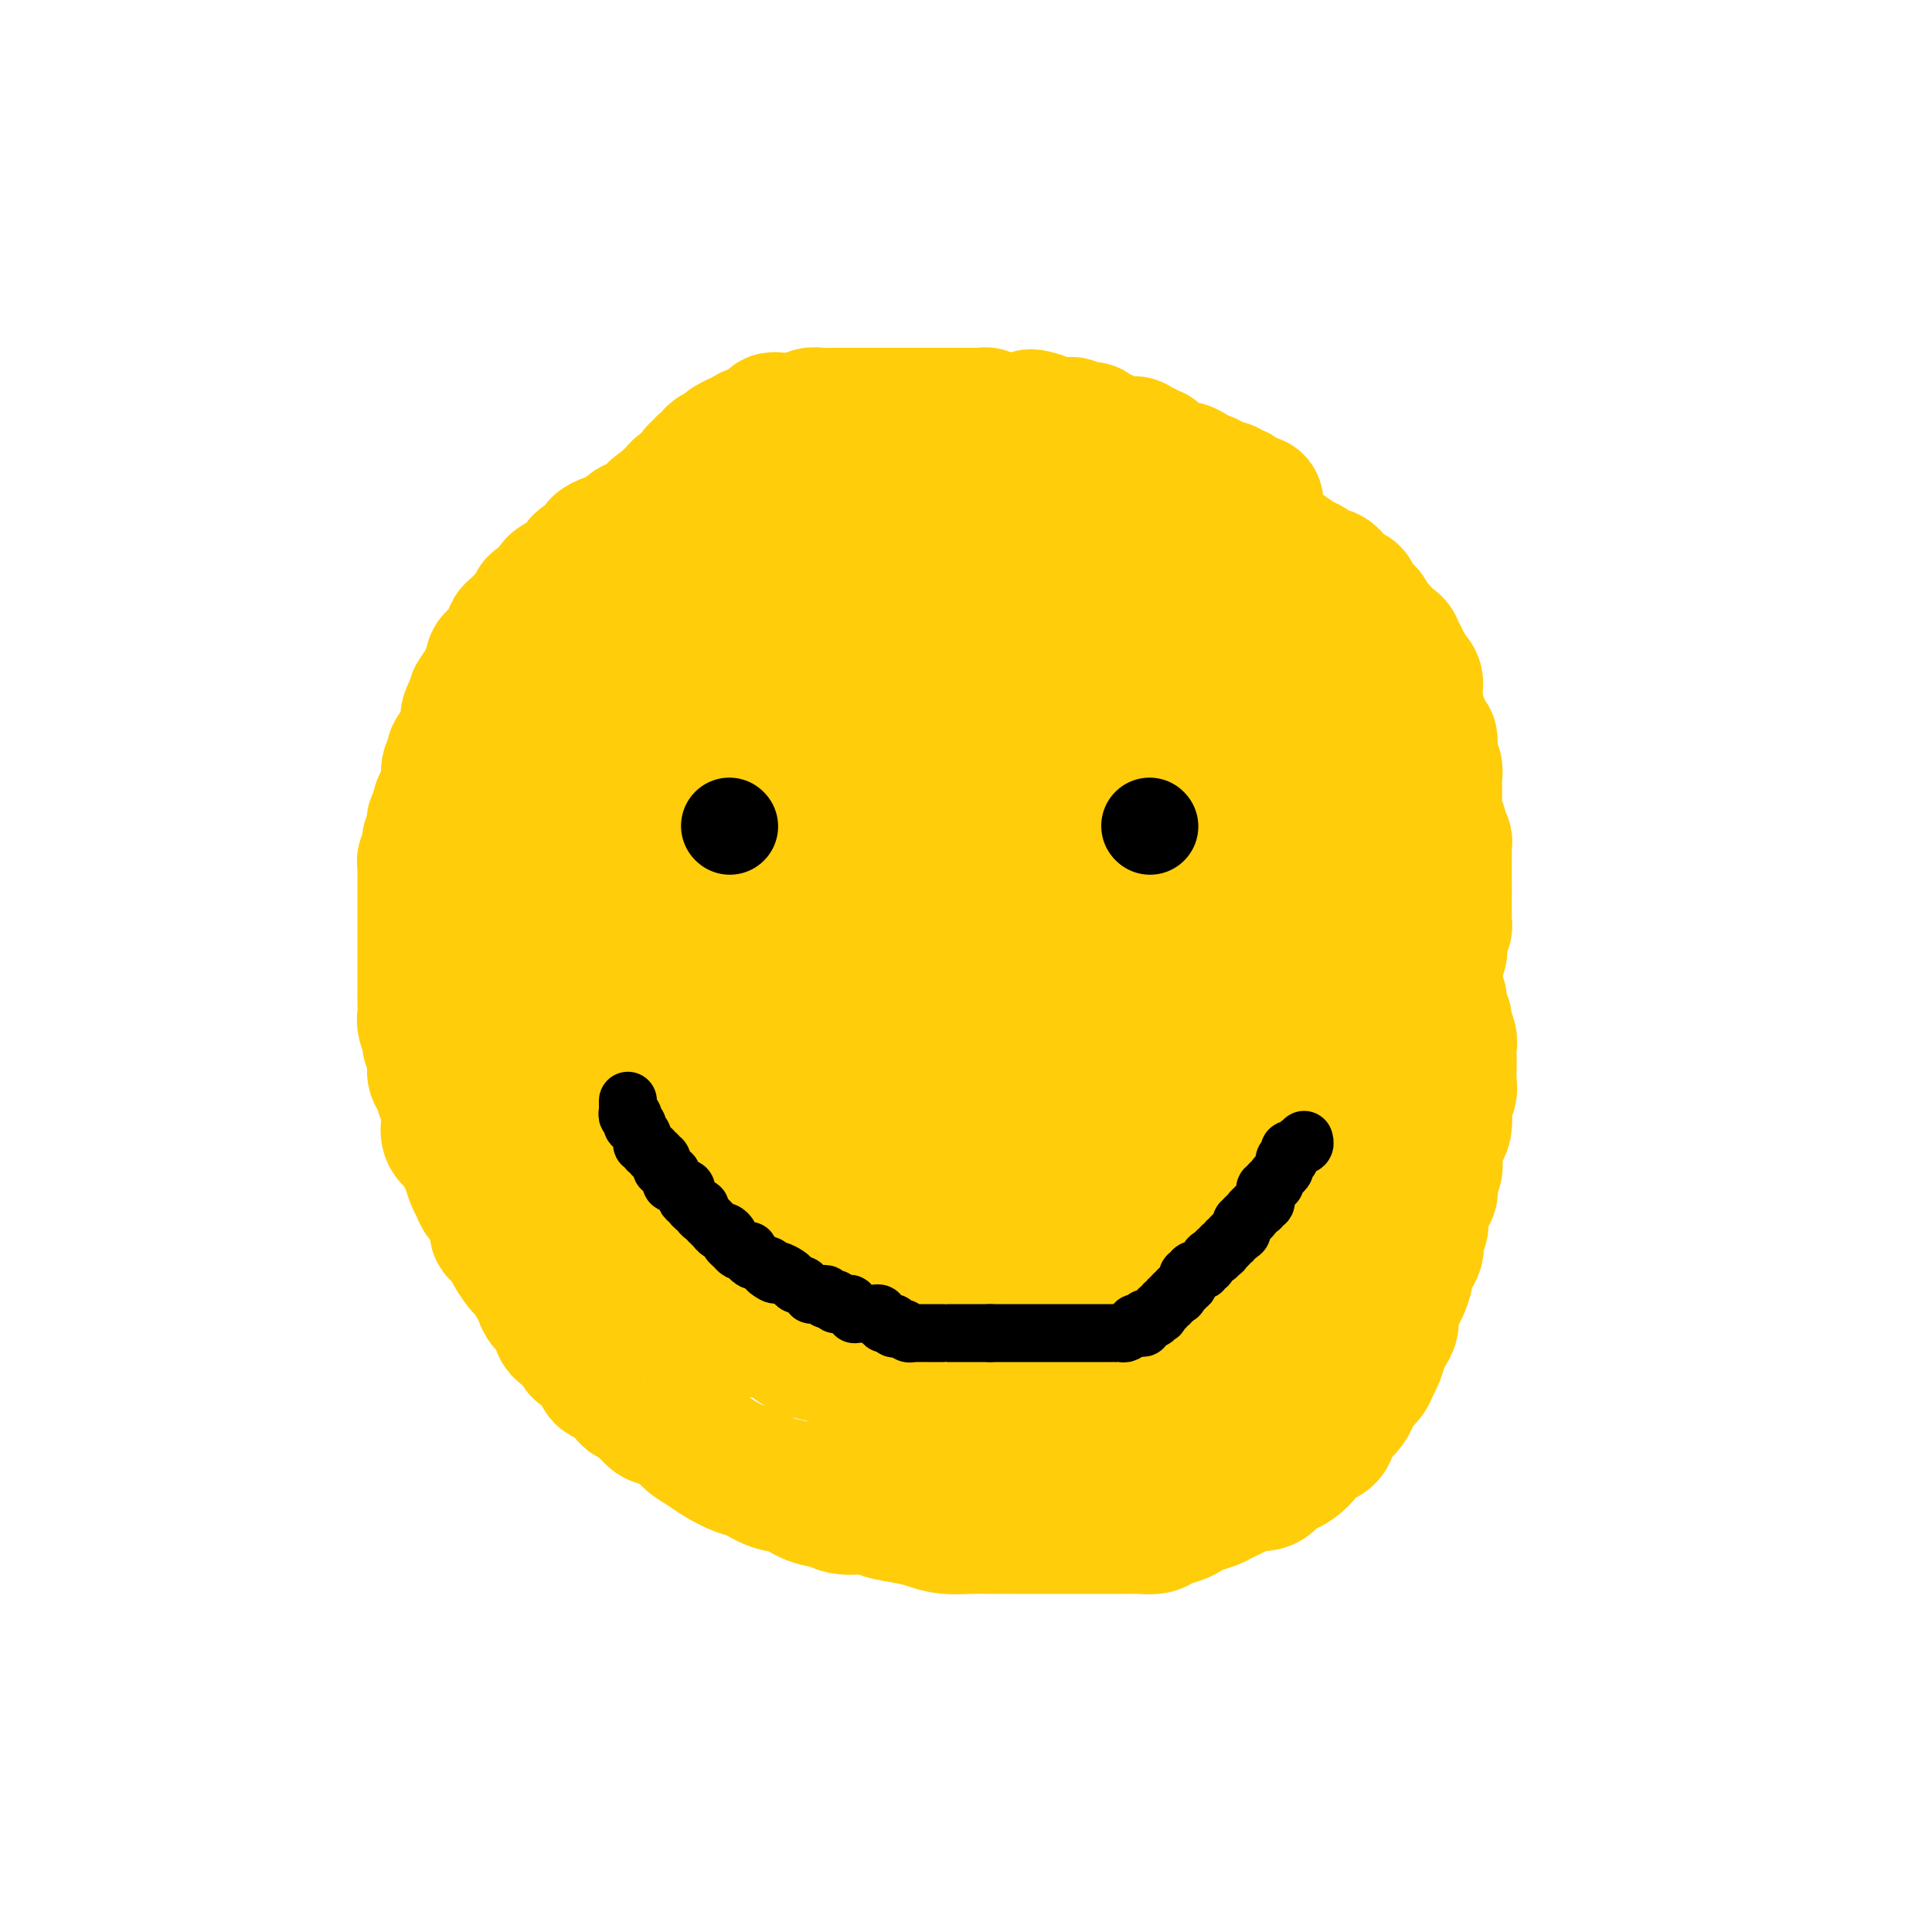
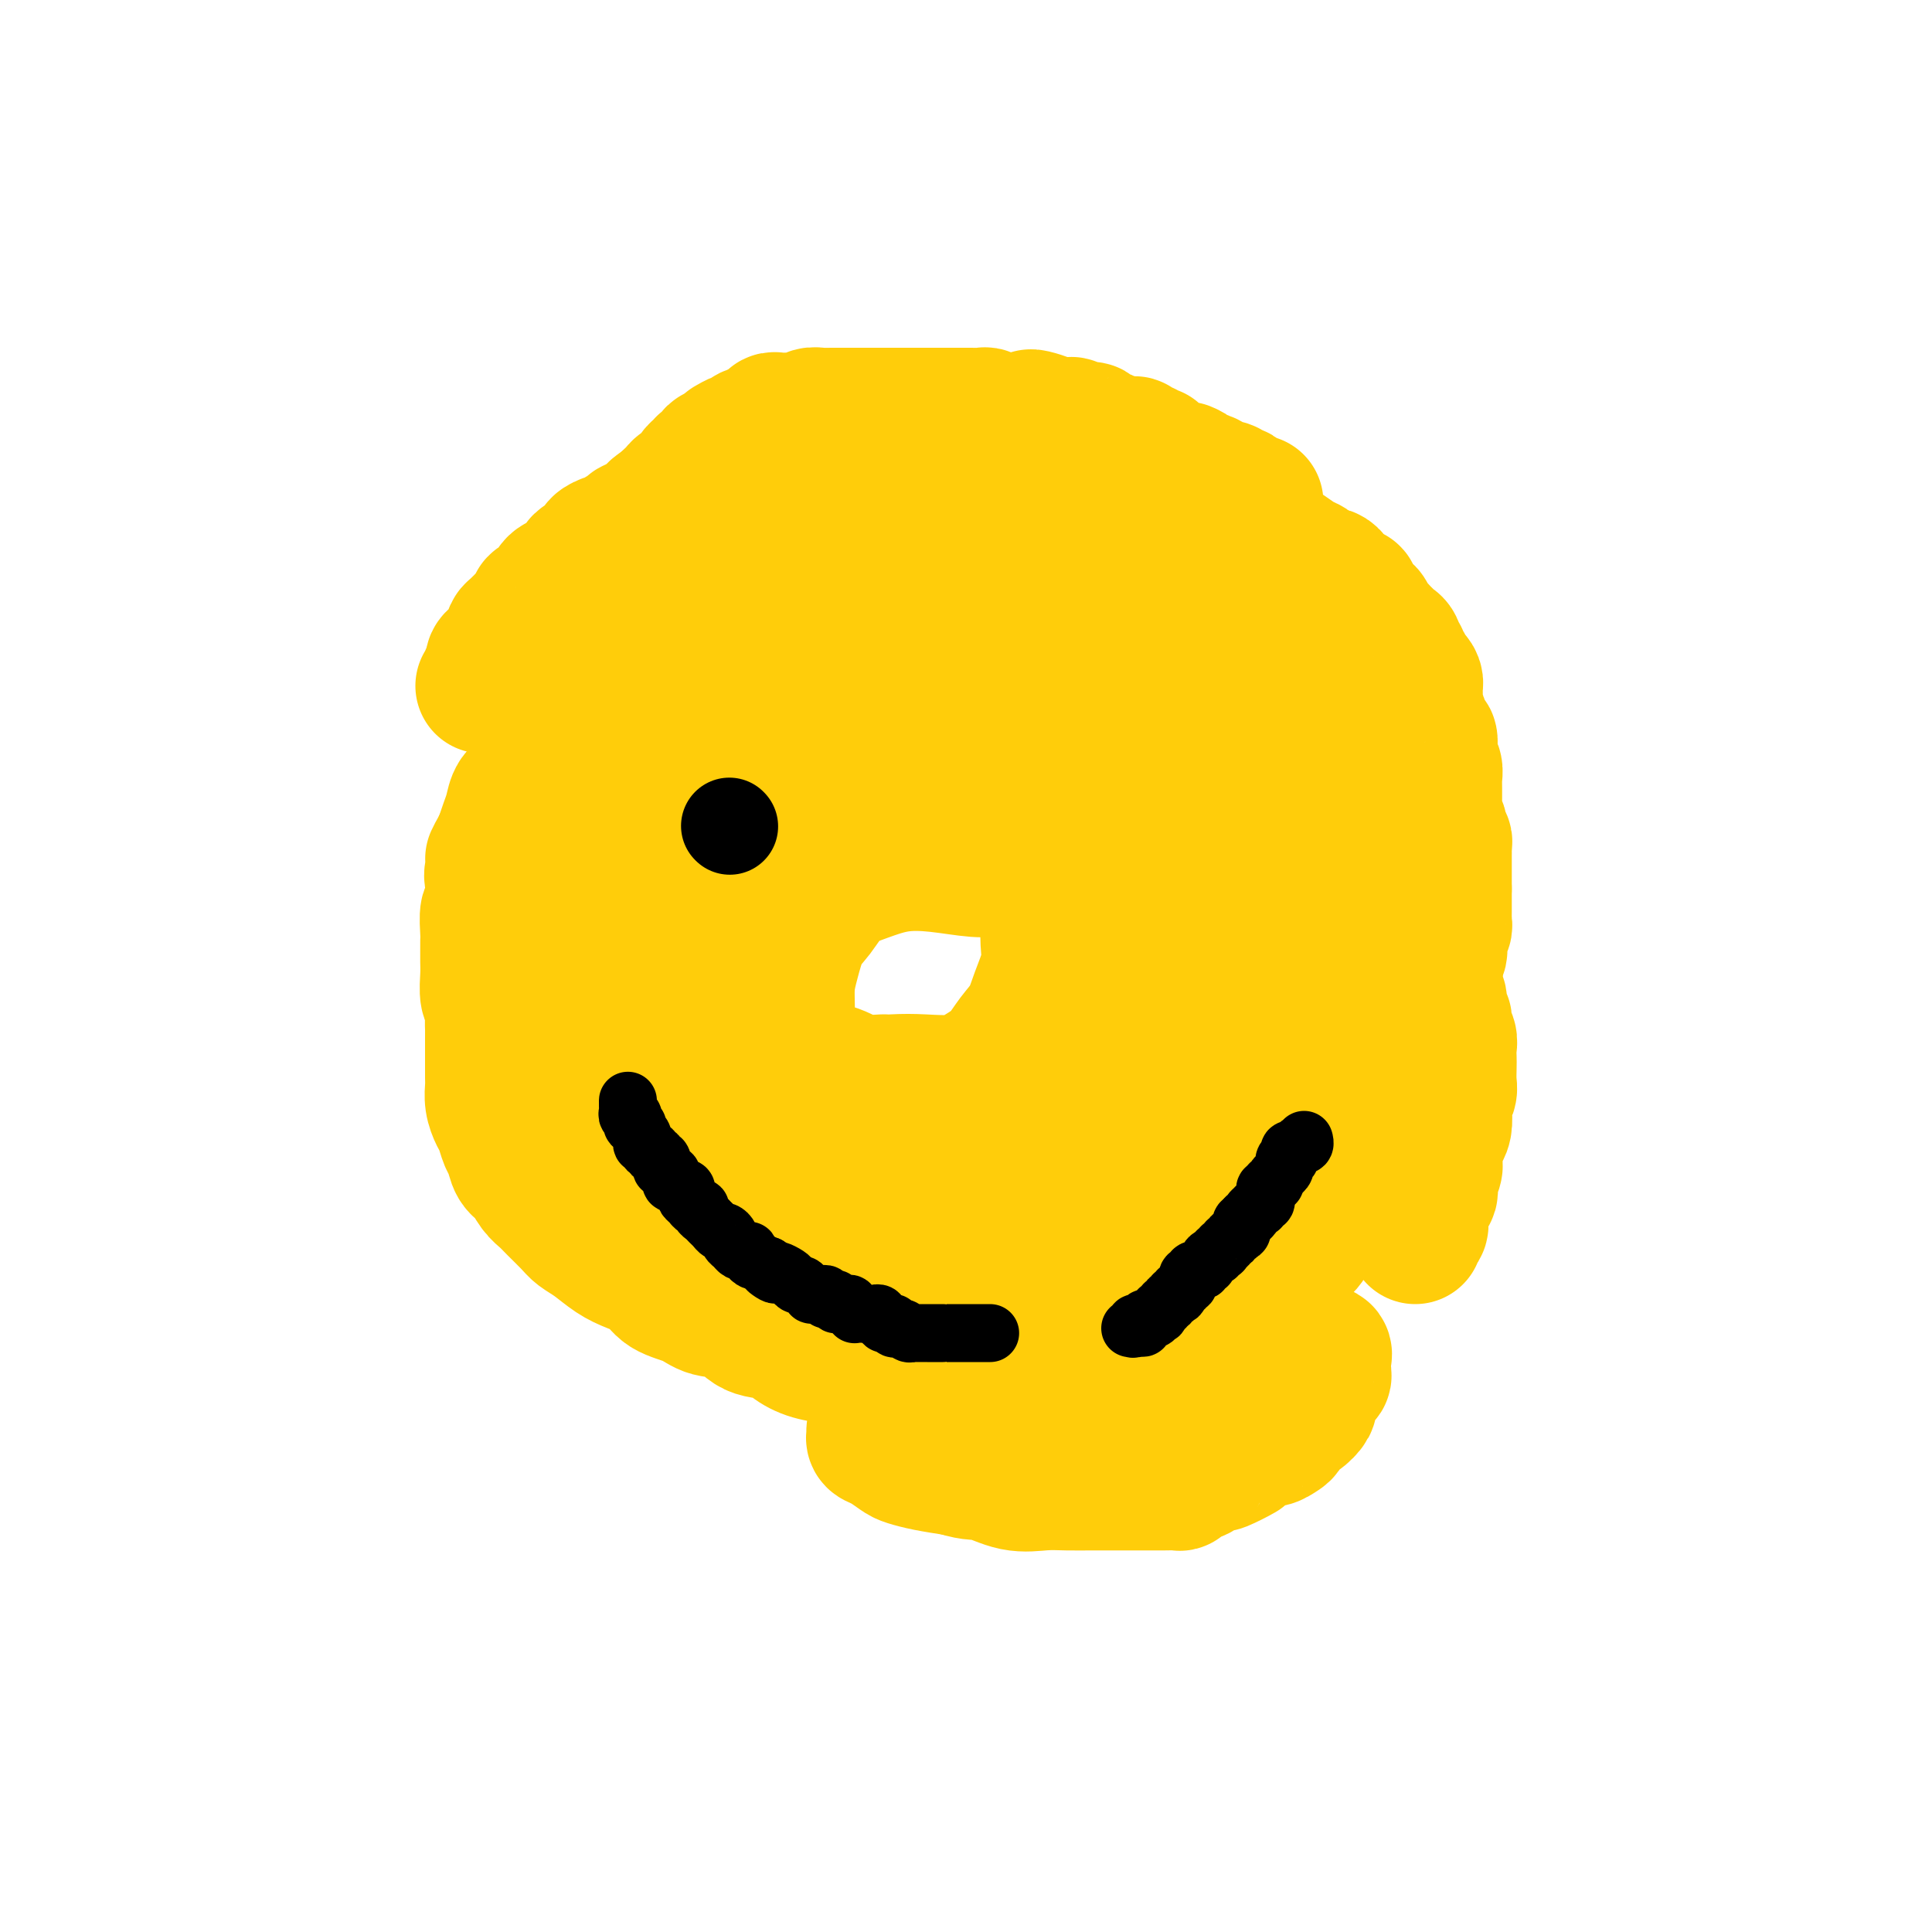
<svg xmlns="http://www.w3.org/2000/svg" viewBox="0 0 400 400" version="1.1">
  <g fill="none" stroke="#FFCD0A" stroke-width="28" stroke-linecap="round" stroke-linejoin="round">
    <path d="M183,105c-0.446,-0.000 -0.892,-0.000 -1,0c-0.108,0.000 0.121,0.000 0,0c-0.121,-0.000 -0.594,-0.000 -1,0c-0.406,0.000 -0.746,0.000 -1,0c-0.254,-0.000 -0.424,-0.000 -1,0c-0.576,0.000 -1.560,0.000 -2,0c-0.440,-0.000 -0.335,-0.000 -1,0c-0.665,0.000 -2.098,0.000 -3,0c-0.902,-0.000 -1.272,-0.000 -2,0c-0.728,0.000 -1.815,0.000 -3,0c-1.185,-0.000 -2.467,-0.000 -3,0c-0.533,0.000 -0.318,0.000 -1,0c-0.682,-0.000 -2.262,-0.000 -3,0c-0.738,0.000 -0.634,0.000 -1,0c-0.366,-0.000 -1.203,-0.000 -2,0c-0.797,0.000 -1.556,0.000 -2,0c-0.444,-0.000 -0.574,-0.000 -1,0c-0.426,0.000 -1.147,0.000 -2,0c-0.853,-0.000 -1.838,-0.001 -2,0c-0.162,0.001 0.500,0.004 0,0c-0.500,-0.004 -2.161,-0.015 -3,0c-0.839,0.015 -0.854,0.056 -1,0c-0.146,-0.056 -0.422,-0.208 -1,0c-0.578,0.208 -1.459,0.778 -2,1c-0.541,0.222 -0.741,0.097 -1,0c-0.259,-0.097 -0.578,-0.166 -1,0c-0.422,0.166 -0.948,0.566 -2,1c-1.052,0.434 -2.629,0.900 -3,1c-0.371,0.100 0.463,-0.166 0,0c-0.463,0.166 -2.222,0.765 -3,1c-0.778,0.235 -0.576,0.105 -1,0c-0.424,-0.105 -1.474,-0.187 -2,0c-0.526,0.187 -0.527,0.641 -1,1c-0.473,0.359 -1.419,0.621 -2,1c-0.581,0.379 -0.799,0.875 -1,1c-0.201,0.125 -0.386,-0.121 -1,0c-0.614,0.121 -1.657,0.610 -2,1c-0.343,0.390 0.015,0.682 0,1c-0.015,0.318 -0.403,0.663 -1,1c-0.597,0.337 -1.402,0.668 -2,1c-0.598,0.332 -0.990,0.665 -1,1c-0.010,0.335 0.362,0.671 0,1c-0.362,0.329 -1.458,0.651 -2,1c-0.542,0.349 -0.531,0.723 -1,1c-0.469,0.277 -1.417,0.455 -2,1c-0.583,0.545 -0.800,1.456 -1,2c-0.200,0.544 -0.381,0.722 -1,1c-0.619,0.278 -1.675,0.656 -2,1c-0.325,0.344 0.081,0.655 0,1c-0.081,0.345 -0.649,0.722 -1,1c-0.351,0.278 -0.484,0.455 -1,1c-0.516,0.545 -1.413,1.459 -2,2c-0.587,0.541 -0.864,0.708 -1,1c-0.136,0.292 -0.132,0.707 0,1c0.132,0.293 0.390,0.463 0,1c-0.390,0.537 -1.429,1.439 -2,2c-0.571,0.561 -0.674,0.780 -1,1c-0.326,0.220 -0.875,0.440 -1,1c-0.125,0.560 0.173,1.459 0,2c-0.173,0.541 -0.816,0.722 -1,1c-0.184,0.278 0.090,0.651 0,1c-0.090,0.349 -0.545,0.675 -1,1" />
-     <path d="M100,142c-2.559,3.649 -1.457,2.272 -1,2c0.457,-0.272 0.267,0.560 0,1c-0.267,0.440 -0.612,0.489 -1,1c-0.388,0.511 -0.820,1.484 -1,2c-0.180,0.516 -0.109,0.575 0,1c0.109,0.425 0.254,1.217 0,2c-0.254,0.783 -0.909,1.555 -1,2c-0.091,0.445 0.382,0.561 0,1c-0.382,0.439 -1.618,1.202 -2,2c-0.382,0.798 0.091,1.631 0,2c-0.091,0.369 -0.746,0.273 -1,1c-0.254,0.727 -0.105,2.279 0,3c0.105,0.721 0.168,0.613 0,1c-0.168,0.387 -0.567,1.268 -1,2c-0.433,0.732 -0.900,1.313 -1,2c-0.100,0.687 0.165,1.479 0,2c-0.165,0.521 -0.762,0.769 -1,1c-0.238,0.231 -0.117,0.443 0,1c0.117,0.557 0.228,1.459 0,2c-0.228,0.541 -0.797,0.722 -1,1c-0.203,0.278 -0.040,0.652 0,1c0.040,0.348 -0.042,0.671 0,1c0.042,0.329 0.207,0.664 0,1c-0.207,0.336 -0.788,0.671 -1,1c-0.212,0.329 -0.057,0.651 0,1c0.057,0.349 0.015,0.724 0,1c-0.015,0.276 -0.004,0.454 0,1c0.004,0.546 0.001,1.459 0,2c-0.001,0.541 -0.000,0.709 0,1c0.000,0.291 0.000,0.706 0,1c-0.000,0.294 -0.000,0.468 0,1c0.000,0.532 0.000,1.422 0,2c-0.000,0.578 -0.000,0.844 0,1c0.000,0.156 0.000,0.201 0,1c-0.000,0.799 -0.000,2.352 0,3c0.000,0.648 0.000,0.390 0,1c-0.000,0.610 -0.000,2.088 0,3c0.000,0.912 0.000,1.260 0,2c-0.000,0.740 -0.001,1.874 0,3c0.001,1.126 0.004,2.246 0,3c-0.004,0.754 -0.016,1.142 0,2c0.016,0.858 0.061,2.186 0,3c-0.061,0.814 -0.227,1.114 0,2c0.227,0.886 0.849,2.358 1,3c0.151,0.642 -0.167,0.455 0,1c0.167,0.545 0.819,1.822 1,3c0.181,1.178 -0.109,2.258 0,3c0.109,0.742 0.616,1.147 1,2c0.384,0.853 0.646,2.154 1,3c0.354,0.846 0.802,1.238 1,2c0.198,0.762 0.147,1.894 0,3c-0.147,1.106 -0.390,2.187 0,3c0.390,0.813 1.414,1.359 2,2c0.586,0.641 0.733,1.379 1,2c0.267,0.621 0.654,1.126 1,2c0.346,0.874 0.652,2.117 1,3c0.348,0.883 0.739,1.405 1,2c0.261,0.595 0.394,1.263 1,2c0.606,0.737 1.685,1.544 2,2c0.315,0.456 -0.136,0.560 0,1c0.136,0.440 0.858,1.215 1,2c0.142,0.785 -0.295,1.580 0,2c0.295,0.420 1.321,0.464 2,1c0.679,0.536 1.012,1.565 1,2c-0.012,0.435 -0.368,0.276 0,1c0.368,0.724 1.459,2.330 2,3c0.541,0.670 0.530,0.405 1,1c0.470,0.595 1.421,2.051 2,3c0.579,0.949 0.788,1.393 1,2c0.212,0.607 0.428,1.379 1,2c0.572,0.621 1.500,1.090 2,2c0.500,0.910 0.571,2.260 1,3c0.429,0.740 1.214,0.870 2,1" />
-     <path d="M118,276c4.230,6.925 2.306,3.737 2,3c-0.306,-0.737 1.006,0.976 2,2c0.994,1.024 1.668,1.357 2,2c0.332,0.643 0.320,1.594 1,2c0.680,0.406 2.053,0.265 3,1c0.947,0.735 1.469,2.347 2,3c0.531,0.653 1.072,0.349 2,1c0.928,0.651 2.244,2.257 3,3c0.756,0.743 0.953,0.621 2,1c1.047,0.379 2.945,1.257 4,2c1.055,0.743 1.268,1.350 2,2c0.732,0.650 1.984,1.344 3,2c1.016,0.656 1.797,1.274 3,2c1.203,0.726 2.827,1.560 4,2c1.173,0.440 1.893,0.485 3,1c1.107,0.515 2.601,1.501 4,2c1.399,0.499 2.703,0.511 4,1c1.297,0.489 2.585,1.454 4,2c1.415,0.546 2.955,0.671 4,1c1.045,0.329 1.595,0.861 3,1c1.405,0.139 3.666,-0.117 5,0c1.334,0.117 1.742,0.606 3,1c1.258,0.394 3.364,0.694 5,1c1.636,0.306 2.800,0.618 4,1c1.200,0.382 2.436,0.834 4,1c1.564,0.166 3.458,0.044 5,0c1.542,-0.044 2.734,-0.012 4,0c1.266,0.012 2.607,0.003 4,0c1.393,-0.003 2.838,-0.001 4,0c1.162,0.001 2.039,0.000 3,0c0.961,-0.000 2.004,-0.000 3,0c0.996,0.000 1.943,-0.000 3,0c1.057,0.000 2.223,0.000 3,0c0.777,-0.000 1.166,-0.000 2,0c0.834,0.000 2.114,0.001 3,0c0.886,-0.001 1.377,-0.003 2,0c0.623,0.003 1.378,0.012 2,0c0.622,-0.012 1.111,-0.045 2,0c0.889,0.045 2.176,0.167 3,0c0.824,-0.167 1.184,-0.622 2,-1c0.816,-0.378 2.089,-0.678 3,-1c0.911,-0.322 1.459,-0.667 2,-1c0.541,-0.333 1.074,-0.654 2,-1c0.926,-0.346 2.244,-0.718 3,-1c0.756,-0.282 0.951,-0.475 2,-1c1.049,-0.525 2.953,-1.384 4,-2c1.047,-0.616 1.239,-0.990 2,-1c0.761,-0.010 2.092,0.345 3,0c0.908,-0.345 1.394,-1.392 2,-2c0.606,-0.608 1.331,-0.779 2,-1c0.669,-0.221 1.282,-0.491 2,-1c0.718,-0.509 1.540,-1.257 2,-2c0.460,-0.743 0.556,-1.479 1,-2c0.444,-0.521 1.236,-0.825 2,-1c0.764,-0.175 1.500,-0.221 2,-1c0.500,-0.779 0.763,-2.292 1,-3c0.237,-0.708 0.449,-0.612 1,-1c0.551,-0.388 1.443,-1.259 2,-2c0.557,-0.741 0.779,-1.352 1,-2c0.221,-0.648 0.440,-1.332 1,-2c0.560,-0.668 1.459,-1.320 2,-2c0.541,-0.680 0.723,-1.390 1,-2c0.277,-0.610 0.648,-1.121 1,-2c0.352,-0.879 0.686,-2.126 1,-3c0.314,-0.874 0.609,-1.374 1,-2c0.391,-0.626 0.880,-1.379 1,-2c0.120,-0.621 -0.127,-1.110 0,-2c0.127,-0.890 0.630,-2.181 1,-3c0.370,-0.819 0.607,-1.167 1,-2c0.393,-0.833 0.940,-2.151 1,-3c0.060,-0.849 -0.369,-1.229 0,-2c0.369,-0.771 1.534,-1.935 2,-3c0.466,-1.065 0.233,-2.033 0,-3" />
    <path d="M293,256c1.498,-4.121 1.242,-1.923 1,-2c-0.242,-0.077 -0.471,-2.428 0,-4c0.471,-1.572 1.642,-2.364 2,-3c0.358,-0.636 -0.097,-1.115 0,-2c0.097,-0.885 0.748,-2.175 1,-3c0.252,-0.825 0.106,-1.183 0,-2c-0.106,-0.817 -0.173,-2.091 0,-3c0.173,-0.909 0.586,-1.451 1,-2c0.414,-0.549 0.829,-1.105 1,-2c0.171,-0.895 0.098,-2.130 0,-3c-0.098,-0.870 -0.222,-1.374 0,-2c0.222,-0.626 0.791,-1.375 1,-2c0.209,-0.625 0.057,-1.126 0,-2c-0.057,-0.874 -0.019,-2.121 0,-3c0.019,-0.879 0.020,-1.392 0,-2c-0.020,-0.608 -0.062,-1.313 0,-2c0.062,-0.687 0.228,-1.358 0,-2c-0.228,-0.642 -0.849,-1.256 -1,-2c-0.151,-0.744 0.170,-1.617 0,-2c-0.170,-0.383 -0.831,-0.277 -1,-1c-0.169,-0.723 0.153,-2.277 0,-3c-0.153,-0.723 -0.780,-0.617 -1,-1c-0.220,-0.383 -0.034,-1.256 0,-2c0.034,-0.744 -0.086,-1.358 0,-2c0.086,-0.642 0.377,-1.312 0,-2c-0.377,-0.688 -1.424,-1.394 -2,-2c-0.576,-0.606 -0.682,-1.111 -1,-2c-0.318,-0.889 -0.850,-2.162 -1,-3c-0.150,-0.838 0.080,-1.240 0,-2c-0.080,-0.760 -0.472,-1.879 -1,-3c-0.528,-1.121 -1.193,-2.243 -2,-3c-0.807,-0.757 -1.757,-1.147 -2,-2c-0.243,-0.853 0.220,-2.169 0,-3c-0.220,-0.831 -1.123,-1.176 -2,-2c-0.877,-0.824 -1.727,-2.126 -2,-3c-0.273,-0.874 0.033,-1.318 0,-2c-0.033,-0.682 -0.403,-1.600 -1,-2c-0.597,-0.400 -1.421,-0.282 -2,-1c-0.579,-0.718 -0.915,-2.272 -1,-3c-0.085,-0.728 0.080,-0.632 0,-1c-0.080,-0.368 -0.405,-1.202 -1,-2c-0.595,-0.798 -1.459,-1.560 -2,-2c-0.541,-0.440 -0.760,-0.560 -1,-1c-0.240,-0.440 -0.501,-1.202 -1,-2c-0.499,-0.798 -1.237,-1.632 -2,-2c-0.763,-0.368 -1.551,-0.268 -2,-1c-0.449,-0.732 -0.558,-2.294 -1,-3c-0.442,-0.706 -1.218,-0.557 -2,-1c-0.782,-0.443 -1.571,-1.480 -2,-2c-0.429,-0.520 -0.499,-0.523 -1,-1c-0.501,-0.477 -1.434,-1.427 -2,-2c-0.566,-0.573 -0.766,-0.769 -1,-1c-0.234,-0.231 -0.502,-0.499 -1,-1c-0.498,-0.501 -1.226,-1.237 -2,-2c-0.774,-0.763 -1.596,-1.555 -2,-2c-0.404,-0.445 -0.392,-0.543 -1,-1c-0.608,-0.457 -1.838,-1.274 -3,-2c-1.162,-0.726 -2.256,-1.363 -3,-2c-0.744,-0.637 -1.136,-1.274 -2,-2c-0.864,-0.726 -2.198,-1.541 -3,-2c-0.802,-0.459 -1.072,-0.560 -2,-1c-0.928,-0.440 -2.514,-1.217 -4,-2c-1.486,-0.783 -2.872,-1.572 -4,-2c-1.128,-0.428 -1.999,-0.496 -3,-1c-1.001,-0.504 -2.133,-1.445 -3,-2c-0.867,-0.555 -1.467,-0.726 -2,-1c-0.533,-0.274 -0.997,-0.652 -2,-1c-1.003,-0.348 -2.545,-0.667 -3,-1c-0.455,-0.333 0.176,-0.680 0,-1c-0.176,-0.320 -1.161,-0.611 -2,-1c-0.839,-0.389 -1.534,-0.874 -2,-1c-0.466,-0.126 -0.705,0.107 -1,0c-0.295,-0.107 -0.648,-0.553 -1,-1" />
    <path d="M216,117c-6.747,-3.951 -3.116,-1.829 -2,-1c1.116,0.829 -0.283,0.366 -1,0c-0.717,-0.366 -0.752,-0.634 -1,-1c-0.248,-0.366 -0.711,-0.830 -1,-1c-0.289,-0.170 -0.406,-0.044 -1,0c-0.594,0.044 -1.665,0.008 -2,0c-0.335,-0.008 0.066,0.012 0,0c-0.066,-0.012 -0.599,-0.056 -1,0c-0.401,0.056 -0.671,0.211 -1,0c-0.329,-0.211 -0.718,-0.789 -1,-1c-0.282,-0.211 -0.458,-0.057 -1,0c-0.542,0.057 -1.448,0.015 -2,0c-0.552,-0.015 -0.748,-0.004 -1,0c-0.252,0.004 -0.559,0.001 -1,0c-0.441,-0.001 -1.014,-0.001 -2,0c-0.986,0.001 -2.385,0.001 -3,0c-0.615,-0.001 -0.448,-0.004 -1,0c-0.552,0.004 -1.825,0.015 -3,0c-1.175,-0.015 -2.254,-0.057 -3,0c-0.746,0.057 -1.160,0.211 -2,0c-0.840,-0.211 -2.108,-0.788 -3,-1c-0.892,-0.212 -1.409,-0.061 -2,0c-0.591,0.061 -1.257,0.030 -2,0c-0.743,-0.030 -1.563,-0.061 -2,0c-0.437,0.061 -0.492,0.212 -1,0c-0.508,-0.212 -1.468,-0.789 -2,-1c-0.532,-0.211 -0.636,-0.057 -1,0c-0.364,0.057 -0.990,0.015 -2,0c-1.010,-0.015 -2.406,-0.004 -3,0c-0.594,0.004 -0.385,0.001 -1,0c-0.615,-0.001 -2.052,0.000 -3,0c-0.948,-0.000 -1.405,-0.001 -2,0c-0.595,0.001 -1.328,0.004 -2,0c-0.672,-0.004 -1.282,-0.016 -2,0c-0.718,0.016 -1.543,0.060 -2,0c-0.457,-0.060 -0.546,-0.222 -1,0c-0.454,0.222 -1.273,0.830 -2,1c-0.727,0.170 -1.363,-0.096 -2,0c-0.637,0.096 -1.273,0.554 -2,1c-0.727,0.446 -1.543,0.879 -2,1c-0.457,0.121 -0.555,-0.069 -1,0c-0.445,0.069 -1.236,0.399 -2,1c-0.764,0.601 -1.499,1.474 -2,2c-0.501,0.526 -0.767,0.703 -1,1c-0.233,0.297 -0.432,0.712 -1,1c-0.568,0.288 -1.504,0.448 -2,1c-0.496,0.552 -0.551,1.495 -1,2c-0.449,0.505 -1.290,0.573 -2,1c-0.710,0.427 -1.288,1.214 -2,2c-0.712,0.786 -1.556,1.570 -2,2c-0.444,0.430 -0.486,0.504 -1,1c-0.514,0.496 -1.499,1.412 -2,2c-0.501,0.588 -0.519,0.848 -1,1c-0.481,0.152 -1.425,0.197 -2,1c-0.575,0.803 -0.779,2.363 -1,3c-0.221,0.637 -0.458,0.350 -1,1c-0.542,0.650 -1.388,2.238 -2,3c-0.612,0.762 -0.990,0.698 -1,1c-0.010,0.302 0.348,0.969 0,2c-0.348,1.031 -1.403,2.426 -2,3c-0.597,0.574 -0.736,0.328 -1,1c-0.264,0.672 -0.653,2.263 -1,3c-0.347,0.737 -0.652,0.620 -1,1c-0.348,0.380 -0.737,1.255 -1,2c-0.263,0.745 -0.398,1.358 -1,2c-0.602,0.642 -1.671,1.312 -2,2c-0.329,0.688 0.081,1.395 0,2c-0.081,0.605 -0.651,1.110 -1,2c-0.349,0.890 -0.475,2.167 -1,3c-0.525,0.833 -1.450,1.223 -2,2c-0.550,0.777 -0.725,1.940 -1,3c-0.275,1.060 -0.650,2.017 -1,3c-0.350,0.983 -0.675,1.991 -1,3" />
    <path d="M104,174c-3.414,6.736 -1.450,2.576 -1,2c0.450,-0.576 -0.615,2.430 -1,4c-0.385,1.570 -0.089,1.702 0,2c0.089,0.298 -0.029,0.761 0,2c0.029,1.239 0.204,3.252 0,4c-0.204,0.748 -0.787,0.230 -1,1c-0.213,0.770 -0.057,2.827 0,4c0.057,1.173 0.014,1.463 0,2c-0.014,0.537 -0.000,1.322 0,2c0.000,0.678 -0.014,1.249 0,2c0.014,0.751 0.056,1.682 0,3c-0.056,1.318 -0.211,3.023 0,4c0.211,0.977 0.789,1.224 1,2c0.211,0.776 0.057,2.079 0,3c-0.057,0.921 -0.015,1.458 0,2c0.015,0.542 0.004,1.089 0,2c-0.004,0.911 -0.002,2.186 0,3c0.002,0.814 0.003,1.167 0,2c-0.003,0.833 -0.012,2.147 0,3c0.012,0.853 0.045,1.244 0,2c-0.045,0.756 -0.166,1.878 0,3c0.166,1.122 0.621,2.244 1,3c0.379,0.756 0.682,1.146 1,2c0.318,0.854 0.651,2.172 1,3c0.349,0.828 0.712,1.167 1,2c0.288,0.833 0.499,2.162 1,3c0.501,0.838 1.293,1.187 2,2c0.707,0.813 1.329,2.091 2,3c0.671,0.909 1.389,1.450 2,2c0.611,0.550 1.114,1.110 2,2c0.886,0.890 2.154,2.112 3,3c0.846,0.888 1.269,1.444 2,2c0.731,0.556 1.768,1.111 3,2c1.232,0.889 2.658,2.110 4,3c1.342,0.890 2.601,1.447 4,2c1.399,0.553 2.937,1.102 4,2c1.063,0.898 1.651,2.146 3,3c1.349,0.854 3.460,1.313 5,2c1.540,0.687 2.508,1.601 4,2c1.492,0.399 3.507,0.282 5,1c1.493,0.718 2.465,2.272 4,3c1.535,0.728 3.633,0.629 5,1c1.367,0.371 2.002,1.213 3,2c0.998,0.787 2.357,1.520 4,2c1.643,0.480 3.570,0.707 5,1c1.430,0.293 2.364,0.653 3,1c0.636,0.347 0.973,0.681 2,1c1.027,0.319 2.744,0.621 4,1c1.256,0.379 2.053,0.834 3,1c0.947,0.166 2.046,0.044 3,0c0.954,-0.044 1.764,-0.008 3,0c1.236,0.008 2.900,-0.012 4,0c1.100,0.012 1.637,0.056 3,0c1.363,-0.056 3.551,-0.211 5,0c1.449,0.211 2.159,0.789 3,1c0.841,0.211 1.814,0.056 3,0c1.186,-0.056 2.584,-0.014 4,0c1.416,0.014 2.850,-0.000 4,0c1.150,0.000 2.017,0.016 3,0c0.983,-0.016 2.082,-0.062 3,0c0.918,0.062 1.657,0.234 3,0c1.343,-0.234 3.292,-0.874 5,-1c1.708,-0.126 3.176,0.262 4,0c0.824,-0.262 1.003,-1.172 2,-2c0.997,-0.828 2.813,-1.573 4,-2c1.187,-0.427 1.745,-0.537 3,-1c1.255,-0.463 3.208,-1.279 4,-2c0.792,-0.721 0.424,-1.347 1,-2c0.576,-0.653 2.096,-1.332 3,-2c0.904,-0.668 1.191,-1.323 2,-2c0.809,-0.677 2.141,-1.375 3,-2c0.859,-0.625 1.245,-1.179 2,-2c0.755,-0.821 1.877,-1.911 3,-3" />
    <path d="M262,265c2.766,-2.303 2.680,-1.561 3,-2c0.320,-0.439 1.044,-2.059 2,-3c0.956,-0.941 2.142,-1.203 3,-2c0.858,-0.797 1.386,-2.129 2,-3c0.614,-0.871 1.312,-1.281 2,-2c0.688,-0.719 1.364,-1.746 2,-3c0.636,-1.254 1.231,-2.734 2,-4c0.769,-1.266 1.712,-2.319 2,-3c0.288,-0.681 -0.081,-0.991 0,-2c0.081,-1.009 0.610,-2.718 1,-4c0.390,-1.282 0.640,-2.136 1,-3c0.360,-0.864 0.830,-1.739 1,-3c0.170,-1.261 0.038,-2.909 0,-4c-0.038,-1.091 0.017,-1.625 0,-3c-0.017,-1.375 -0.104,-3.591 0,-5c0.104,-1.409 0.401,-2.011 0,-3c-0.401,-0.989 -1.500,-2.363 -2,-4c-0.500,-1.637 -0.403,-3.536 -1,-5c-0.597,-1.464 -1.889,-2.493 -3,-4c-1.111,-1.507 -2.041,-3.490 -3,-5c-0.959,-1.510 -1.948,-2.546 -3,-4c-1.052,-1.454 -2.168,-3.327 -3,-5c-0.832,-1.673 -1.381,-3.147 -2,-4c-0.619,-0.853 -1.309,-1.086 -2,-2c-0.691,-0.914 -1.381,-2.510 -2,-4c-0.619,-1.490 -1.165,-2.873 -2,-4c-0.835,-1.127 -1.958,-1.996 -3,-3c-1.042,-1.004 -2.001,-2.141 -3,-3c-0.999,-0.859 -2.037,-1.438 -3,-2c-0.963,-0.562 -1.850,-1.105 -3,-2c-1.150,-0.895 -2.561,-2.142 -4,-3c-1.439,-0.858 -2.905,-1.329 -4,-2c-1.095,-0.671 -1.819,-1.543 -3,-2c-1.181,-0.457 -2.819,-0.500 -4,-1c-1.181,-0.500 -1.904,-1.459 -3,-2c-1.096,-0.541 -2.565,-0.666 -4,-1c-1.435,-0.334 -2.838,-0.878 -4,-1c-1.162,-0.122 -2.085,0.178 -3,0c-0.915,-0.178 -1.822,-0.832 -3,-1c-1.178,-0.168 -2.625,0.152 -4,0c-1.375,-0.152 -2.677,-0.775 -4,-1c-1.323,-0.225 -2.667,-0.053 -4,0c-1.333,0.053 -2.655,-0.012 -4,0c-1.345,0.012 -2.712,0.100 -4,0c-1.288,-0.100 -2.499,-0.390 -4,0c-1.501,0.390 -3.294,1.459 -5,2c-1.706,0.541 -3.324,0.556 -5,1c-1.676,0.444 -3.411,1.319 -5,2c-1.589,0.681 -3.032,1.168 -4,2c-0.968,0.832 -1.459,2.009 -3,3c-1.541,0.991 -4.130,1.794 -6,3c-1.870,1.206 -3.019,2.814 -4,4c-0.981,1.186 -1.794,1.951 -3,3c-1.206,1.049 -2.804,2.382 -4,4c-1.196,1.618 -1.990,3.521 -3,5c-1.010,1.479 -2.236,2.536 -3,4c-0.764,1.464 -1.066,3.337 -2,5c-0.934,1.663 -2.499,3.116 -3,5c-0.501,1.884 0.061,4.198 0,6c-0.061,1.802 -0.746,3.092 -1,5c-0.254,1.908 -0.078,4.435 0,6c0.078,1.565 0.059,2.168 0,4c-0.059,1.832 -0.158,4.894 0,7c0.158,2.106 0.572,3.256 1,5c0.428,1.744 0.871,4.083 2,6c1.129,1.917 2.943,3.413 4,5c1.057,1.587 1.358,3.266 3,5c1.642,1.734 4.624,3.525 7,5c2.376,1.475 4.145,2.636 6,4c1.855,1.364 3.796,2.933 6,4c2.204,1.067 4.670,1.634 7,2c2.330,0.366 4.523,0.533 7,1c2.477,0.467 5.239,1.233 8,2" />
    <path d="M192,261c4.889,0.779 6.111,0.227 8,0c1.889,-0.227 4.447,-0.130 7,0c2.553,0.130 5.103,0.293 8,0c2.897,-0.293 6.141,-1.044 9,-2c2.859,-0.956 5.332,-2.118 7,-3c1.668,-0.882 2.532,-1.483 4,-3c1.468,-1.517 3.542,-3.951 5,-6c1.458,-2.049 2.300,-3.715 3,-6c0.700,-2.285 1.257,-5.191 2,-8c0.743,-2.809 1.673,-5.523 2,-8c0.327,-2.477 0.052,-4.717 0,-7c-0.052,-2.283 0.119,-4.608 0,-7c-0.119,-2.392 -0.528,-4.851 -1,-7c-0.472,-2.149 -1.008,-3.989 -2,-6c-0.992,-2.011 -2.439,-4.193 -4,-6c-1.561,-1.807 -3.236,-3.239 -5,-5c-1.764,-1.761 -3.616,-3.851 -6,-6c-2.384,-2.149 -5.300,-4.358 -8,-6c-2.700,-1.642 -5.185,-2.717 -8,-4c-2.815,-1.283 -5.960,-2.774 -9,-4c-3.040,-1.226 -5.974,-2.185 -9,-3c-3.026,-0.815 -6.143,-1.484 -9,-2c-2.857,-0.516 -5.454,-0.879 -8,-1c-2.546,-0.121 -5.041,0.000 -7,0c-1.959,-0.000 -3.383,-0.123 -5,0c-1.617,0.123 -3.426,0.491 -5,1c-1.574,0.509 -2.913,1.160 -4,2c-1.087,0.840 -1.923,1.870 -3,3c-1.077,1.130 -2.395,2.360 -3,4c-0.605,1.640 -0.496,3.691 -1,6c-0.504,2.309 -1.619,4.877 -2,7c-0.381,2.123 -0.027,3.800 0,6c0.027,2.200 -0.272,4.924 0,7c0.272,2.076 1.115,3.505 2,6c0.885,2.495 1.811,6.058 3,8c1.189,1.942 2.639,2.265 4,3c1.361,0.735 2.631,1.882 4,3c1.369,1.118 2.835,2.208 5,3c2.165,0.792 5.029,1.285 7,2c1.971,0.715 3.047,1.650 5,2c1.953,0.350 4.781,0.114 7,0c2.219,-0.114 3.829,-0.105 6,0c2.171,0.105 4.903,0.308 7,0c2.097,-0.308 3.558,-1.126 5,-2c1.442,-0.874 2.863,-1.804 4,-3c1.137,-1.196 1.989,-2.658 3,-4c1.011,-1.342 2.180,-2.565 3,-4c0.820,-1.435 1.291,-3.083 2,-5c0.709,-1.917 1.657,-4.103 2,-6c0.343,-1.897 0.082,-3.505 0,-5c-0.082,-1.495 0.017,-2.876 0,-4c-0.017,-1.124 -0.150,-1.990 0,-3c0.150,-1.010 0.581,-2.165 0,-3c-0.581,-0.835 -2.176,-1.352 -3,-2c-0.824,-0.648 -0.879,-1.429 -2,-2c-1.121,-0.571 -3.309,-0.932 -5,-1c-1.691,-0.068 -2.885,0.157 -5,0c-2.115,-0.157 -5.150,-0.695 -8,-1c-2.850,-0.305 -5.516,-0.377 -8,0c-2.484,0.377 -4.788,1.202 -7,2c-2.212,0.798 -4.334,1.570 -6,3c-1.666,1.430 -2.877,3.520 -4,5c-1.123,1.480 -2.158,2.352 -3,4c-0.842,1.648 -1.491,4.073 -2,6c-0.509,1.927 -0.878,3.354 -1,5c-0.122,1.646 0.004,3.509 0,5c-0.004,1.491 -0.136,2.609 0,4c0.136,1.391 0.541,3.056 1,4c0.459,0.944 0.971,1.167 2,2c1.029,0.833 2.575,2.275 4,3c1.425,0.725 2.730,0.734 4,1c1.270,0.266 2.506,0.790 4,1c1.494,0.210 3.247,0.105 5,0" />
-     <path d="M183,224c2.719,0.269 3.017,-0.059 4,0c0.983,0.059 2.651,0.503 4,0c1.349,-0.503 2.378,-1.954 4,-3c1.622,-1.046 3.836,-1.689 5,-3c1.164,-1.311 1.279,-3.292 2,-5c0.721,-1.708 2.049,-3.143 3,-5c0.951,-1.857 1.524,-4.136 2,-6c0.476,-1.864 0.853,-3.311 1,-5c0.147,-1.689 0.063,-3.618 0,-5c-0.063,-1.382 -0.107,-2.216 0,-3c0.107,-0.784 0.363,-1.516 0,-2c-0.363,-0.484 -1.346,-0.719 -2,-1c-0.654,-0.281 -0.978,-0.610 -2,-1c-1.022,-0.390 -2.740,-0.843 -4,-1c-1.260,-0.157 -2.060,-0.019 -3,0c-0.940,0.019 -2.019,-0.082 -3,0c-0.981,0.082 -1.862,0.345 -3,1c-1.138,0.655 -2.532,1.700 -4,3c-1.468,1.300 -3.010,2.853 -4,4c-0.990,1.147 -1.428,1.886 -2,3c-0.572,1.114 -1.278,2.601 -2,4c-0.722,1.399 -1.462,2.708 -2,4c-0.538,1.292 -0.876,2.565 -1,4c-0.124,1.435 -0.033,3.030 0,4c0.033,0.970 0.009,1.314 0,2c-0.009,0.686 -0.002,1.715 0,2c0.002,0.285 0.000,-0.174 0,0c-0.000,0.174 0.000,0.981 0,1c-0.000,0.019 -0.002,-0.749 0,-1c0.002,-0.251 0.008,0.017 0,0c-0.008,-0.017 -0.032,-0.317 0,-1c0.032,-0.683 0.118,-1.747 0,-3c-0.118,-1.253 -0.440,-2.694 -1,-4c-0.560,-1.306 -1.360,-2.478 -2,-4c-0.640,-1.522 -1.122,-3.393 -2,-5c-0.878,-1.607 -2.153,-2.951 -3,-4c-0.847,-1.049 -1.267,-1.803 -2,-3c-0.733,-1.197 -1.781,-2.837 -3,-4c-1.219,-1.163 -2.610,-1.850 -4,-3c-1.390,-1.150 -2.778,-2.764 -4,-4c-1.222,-1.236 -2.278,-2.095 -3,-3c-0.722,-0.905 -1.111,-1.858 -2,-3c-0.889,-1.142 -2.277,-2.475 -3,-3c-0.723,-0.525 -0.782,-0.244 -1,-1c-0.218,-0.756 -0.594,-2.549 -1,-3c-0.406,-0.451 -0.841,0.441 -1,0c-0.159,-0.441 -0.042,-2.215 0,-3c0.042,-0.785 0.009,-0.580 0,-1c-0.009,-0.420 0.005,-1.464 0,-2c-0.005,-0.536 -0.030,-0.565 0,-1c0.030,-0.435 0.116,-1.275 0,-2c-0.116,-0.725 -0.432,-1.335 0,-2c0.432,-0.665 1.612,-1.386 2,-2c0.388,-0.614 -0.016,-1.123 0,-2c0.016,-0.877 0.452,-2.123 1,-3c0.548,-0.877 1.207,-1.387 2,-2c0.793,-0.613 1.718,-1.330 2,-2c0.282,-0.670 -0.079,-1.293 0,-2c0.079,-0.707 0.599,-1.499 1,-2c0.401,-0.501 0.684,-0.712 1,-1c0.316,-0.288 0.666,-0.655 1,-1c0.334,-0.345 0.651,-0.670 1,-1c0.349,-0.330 0.731,-0.664 1,-1c0.269,-0.336 0.424,-0.672 1,-1c0.576,-0.328 1.572,-0.647 2,-1c0.428,-0.353 0.289,-0.738 1,-1c0.711,-0.262 2.273,-0.400 3,-1c0.727,-0.600 0.619,-1.662 1,-2c0.381,-0.338 1.252,0.046 2,0c0.748,-0.046 1.374,-0.523 2,-1" />
    <path d="M168,130c2.898,-1.657 2.143,-0.300 2,0c-0.143,0.300 0.327,-0.455 1,-1c0.673,-0.545 1.549,-0.878 2,-1c0.451,-0.122 0.476,-0.033 1,0c0.524,0.033 1.548,0.009 2,0c0.452,-0.009 0.333,-0.003 1,0c0.667,0.003 2.122,0.004 3,0c0.878,-0.004 1.181,-0.011 2,0c0.819,0.011 2.155,0.042 3,0c0.845,-0.042 1.200,-0.156 2,0c0.800,0.156 2.046,0.582 3,1c0.954,0.418 1.618,0.829 2,1c0.382,0.171 0.482,0.102 1,0c0.518,-0.102 1.452,-0.235 2,0c0.548,0.235 0.708,0.840 1,1c0.292,0.160 0.716,-0.125 1,0c0.284,0.125 0.428,0.660 1,1c0.572,0.340 1.572,0.485 2,1c0.428,0.515 0.284,1.400 1,2c0.716,0.600 2.292,0.916 3,1c0.708,0.084 0.547,-0.065 1,0c0.453,0.065 1.521,0.343 2,1c0.479,0.657 0.370,1.693 1,2c0.630,0.307 2.000,-0.115 3,0c1.000,0.115 1.631,0.766 2,1c0.369,0.234 0.476,0.053 1,0c0.524,-0.053 1.466,0.024 2,0c0.534,-0.024 0.662,-0.150 1,0c0.338,0.150 0.888,0.576 1,1c0.112,0.424 -0.214,0.845 0,1c0.214,0.155 0.968,0.043 1,0c0.032,-0.043 -0.656,-0.015 -1,0c-0.344,0.015 -0.343,0.019 -1,0c-0.657,-0.019 -1.973,-0.062 -3,0c-1.027,0.062 -1.766,0.228 -3,0c-1.234,-0.228 -2.962,-0.848 -5,-1c-2.038,-0.152 -4.384,0.166 -6,0c-1.616,-0.166 -2.500,-0.815 -5,-1c-2.500,-0.185 -6.615,0.094 -9,0c-2.385,-0.094 -3.040,-0.561 -5,-1c-1.960,-0.439 -5.224,-0.850 -8,-1c-2.776,-0.150 -5.062,-0.037 -7,0c-1.938,0.037 -3.527,-0.000 -5,0c-1.473,0.000 -2.828,0.038 -4,0c-1.172,-0.038 -2.159,-0.150 -3,0c-0.841,0.150 -1.536,0.564 -2,1c-0.464,0.436 -0.698,0.894 -1,1c-0.302,0.106 -0.672,-0.141 -1,0c-0.328,0.141 -0.613,0.671 -1,1c-0.387,0.329 -0.877,0.458 -1,1c-0.123,0.542 0.122,1.496 0,2c-0.122,0.504 -0.610,0.559 -1,1c-0.390,0.441 -0.682,1.268 -1,2c-0.318,0.732 -0.663,1.369 -1,2c-0.337,0.631 -0.668,1.258 -1,2c-0.332,0.742 -0.666,1.601 -1,2c-0.334,0.399 -0.667,0.338 -1,1c-0.333,0.662 -0.667,2.046 -1,3c-0.333,0.954 -0.667,1.477 -1,2" />
    <path d="M140,159c-1.643,3.144 -1.750,2.506 -2,3c-0.250,0.494 -0.644,2.122 -1,3c-0.356,0.878 -0.673,1.005 -1,2c-0.327,0.995 -0.665,2.856 -1,4c-0.335,1.144 -0.666,1.570 -1,2c-0.334,0.430 -0.672,0.863 -1,2c-0.328,1.137 -0.648,2.976 -1,4c-0.352,1.024 -0.737,1.233 -1,2c-0.263,0.767 -0.402,2.094 -1,3c-0.598,0.906 -1.653,1.392 -2,2c-0.347,0.608 0.014,1.336 0,2c-0.014,0.664 -0.403,1.262 -1,2c-0.597,0.738 -1.403,1.615 -2,2c-0.597,0.385 -0.986,0.277 -1,1c-0.014,0.723 0.346,2.276 0,3c-0.346,0.724 -1.398,0.617 -2,1c-0.602,0.383 -0.752,1.254 -1,2c-0.248,0.746 -0.592,1.367 -1,2c-0.408,0.633 -0.880,1.276 -1,2c-0.120,0.724 0.111,1.527 0,2c-0.111,0.473 -0.566,0.617 -1,1c-0.434,0.383 -0.848,1.005 -1,2c-0.152,0.995 -0.041,2.363 0,3c0.041,0.637 0.011,0.541 0,1c-0.011,0.459 -0.003,1.471 0,2c0.003,0.529 -0.000,0.575 0,1c0.000,0.425 0.003,1.230 0,2c-0.003,0.770 -0.012,1.505 0,2c0.012,0.495 0.046,0.752 0,1c-0.046,0.248 -0.172,0.489 0,1c0.172,0.511 0.640,1.292 1,2c0.360,0.708 0.611,1.345 1,2c0.389,0.655 0.915,1.330 1,2c0.085,0.670 -0.273,1.334 0,2c0.273,0.666 1.175,1.333 2,2c0.825,0.667 1.572,1.333 2,2c0.428,0.667 0.536,1.333 1,2c0.464,0.667 1.283,1.333 2,2c0.717,0.667 1.332,1.335 2,2c0.668,0.665 1.390,1.329 2,2c0.610,0.671 1.108,1.350 2,2c0.892,0.650 2.178,1.272 3,2c0.822,0.728 1.179,1.561 2,2c0.821,0.439 2.107,0.485 3,1c0.893,0.515 1.394,1.501 2,2c0.606,0.499 1.316,0.511 2,1c0.684,0.489 1.342,1.454 2,2c0.658,0.546 1.316,0.671 2,1c0.684,0.329 1.393,0.861 2,1c0.607,0.139 1.110,-0.117 2,0c0.890,0.117 2.167,0.606 3,1c0.833,0.394 1.224,0.694 2,1c0.776,0.306 1.939,0.618 3,1c1.061,0.382 2.021,0.834 3,1c0.979,0.166 1.977,0.045 3,0c1.023,-0.045 2.073,-0.013 3,0c0.927,0.013 1.733,0.007 3,0c1.267,-0.007 2.995,-0.014 4,0c1.005,0.014 1.287,0.051 2,0c0.713,-0.051 1.858,-0.189 3,-1c1.142,-0.811 2.283,-2.297 3,-3c0.717,-0.703 1.011,-0.625 2,-1c0.989,-0.375 2.673,-1.204 4,-2c1.327,-0.796 2.296,-1.559 3,-2c0.704,-0.441 1.143,-0.561 2,-1c0.857,-0.439 2.131,-1.198 3,-2c0.869,-0.802 1.332,-1.647 2,-2c0.668,-0.353 1.542,-0.213 2,-1c0.458,-0.787 0.501,-2.501 1,-3c0.499,-0.499 1.453,0.217 2,0c0.547,-0.217 0.686,-1.366 1,-2c0.314,-0.634 0.804,-0.753 1,-1c0.196,-0.247 0.098,-0.624 0,-1" />
    <path d="M208,237c3.971,-3.248 0.897,-0.870 0,0c-0.897,0.870 0.382,0.230 1,0c0.618,-0.230 0.574,-0.051 1,0c0.426,0.051 1.323,-0.028 2,0c0.677,0.028 1.134,0.161 2,0c0.866,-0.161 2.141,-0.616 3,-1c0.859,-0.384 1.301,-0.697 2,-1c0.699,-0.303 1.655,-0.595 3,-1c1.345,-0.405 3.080,-0.922 4,-1c0.920,-0.078 1.026,0.285 2,0c0.974,-0.285 2.817,-1.216 4,-2c1.183,-0.784 1.705,-1.420 3,-2c1.295,-0.580 3.363,-1.104 5,-2c1.637,-0.896 2.842,-2.164 4,-3c1.158,-0.836 2.268,-1.239 4,-2c1.732,-0.761 4.086,-1.880 5,-3c0.914,-1.120 0.389,-2.240 1,-3c0.611,-0.760 2.359,-1.160 3,-2c0.641,-0.840 0.175,-2.119 0,-3c-0.175,-0.881 -0.057,-1.363 0,-2c0.057,-0.637 0.055,-1.428 0,-2c-0.055,-0.572 -0.164,-0.924 0,-1c0.164,-0.076 0.601,0.123 0,0c-0.601,-0.123 -2.240,-0.569 -3,-1c-0.760,-0.431 -0.639,-0.847 -1,-1c-0.361,-0.153 -1.202,-0.042 -2,0c-0.798,0.042 -1.553,0.014 -2,0c-0.447,-0.014 -0.588,-0.015 -1,0c-0.412,0.015 -1.097,0.048 -2,0c-0.903,-0.048 -2.025,-0.175 -3,0c-0.975,0.175 -1.802,0.652 -3,1c-1.198,0.348 -2.767,0.568 -4,1c-1.233,0.432 -2.129,1.077 -3,2c-0.871,0.923 -1.718,2.124 -3,3c-1.282,0.876 -3.000,1.428 -4,2c-1.000,0.572 -1.284,1.164 -2,2c-0.716,0.836 -1.865,1.915 -3,3c-1.135,1.085 -2.257,2.175 -3,3c-0.743,0.825 -1.106,1.386 -2,2c-0.894,0.614 -2.319,1.283 -3,2c-0.681,0.717 -0.619,1.484 -1,2c-0.381,0.516 -1.204,0.782 -2,1c-0.796,0.218 -1.564,0.388 -2,1c-0.436,0.612 -0.538,1.667 -1,2c-0.462,0.333 -1.282,-0.054 -2,0c-0.718,0.054 -1.332,0.551 -2,1c-0.668,0.449 -1.388,0.850 -2,1c-0.612,0.150 -1.115,0.048 -2,0c-0.885,-0.048 -2.150,-0.042 -3,0c-0.850,0.042 -1.284,0.119 -2,0c-0.716,-0.119 -1.713,-0.434 -3,0c-1.287,0.434 -2.863,1.618 -4,2c-1.137,0.382 -1.835,-0.038 -3,0c-1.165,0.038 -2.797,0.532 -4,1c-1.203,0.468 -1.976,0.909 -3,1c-1.024,0.091 -2.299,-0.167 -4,0c-1.701,0.167 -3.829,0.760 -5,1c-1.171,0.240 -1.386,0.126 -2,0c-0.614,-0.126 -1.627,-0.265 -2,0c-0.373,0.265 -0.107,0.933 0,1c0.107,0.067 0.053,-0.466 0,-1" />
    <path d="M164,238c-6.682,0.842 -1.885,-0.551 0,-1c1.885,-0.449 0.860,0.048 1,0c0.140,-0.048 1.446,-0.642 3,-1c1.554,-0.358 3.355,-0.481 5,-1c1.645,-0.519 3.132,-1.435 5,-2c1.868,-0.565 4.117,-0.780 7,-1c2.883,-0.220 6.401,-0.444 10,-1c3.599,-0.556 7.281,-1.444 11,-2c3.719,-0.556 7.477,-0.779 11,-1c3.523,-0.221 6.812,-0.438 11,-1c4.188,-0.562 9.276,-1.468 13,-2c3.724,-0.532 6.086,-0.691 9,-1c2.914,-0.309 6.381,-0.769 9,-1c2.619,-0.231 4.389,-0.233 6,-1c1.611,-0.767 3.062,-2.300 4,-3c0.938,-0.700 1.362,-0.567 2,-1c0.638,-0.433 1.492,-1.433 2,-2c0.508,-0.567 0.672,-0.703 1,-1c0.328,-0.297 0.820,-0.756 1,-1c0.180,-0.244 0.048,-0.273 0,0c-0.048,0.273 -0.013,0.846 0,1c0.013,0.154 0.003,-0.113 0,0c-0.003,0.113 -0.001,0.606 0,1c0.001,0.394 0.001,0.691 0,1c-0.001,0.309 -0.001,0.631 0,1c0.001,0.369 0.004,0.785 0,1c-0.004,0.215 -0.016,0.229 0,1c0.016,0.771 0.061,2.301 0,3c-0.061,0.699 -0.226,0.568 0,1c0.226,0.432 0.845,1.425 1,2c0.155,0.575 -0.155,0.730 0,1c0.155,0.270 0.774,0.655 1,1c0.226,0.345 0.060,0.651 0,1c-0.060,0.349 -0.015,0.740 0,1c0.015,0.260 0.001,0.387 0,1c-0.001,0.613 0.012,1.711 0,2c-0.012,0.289 -0.047,-0.231 0,0c0.047,0.231 0.177,1.213 0,2c-0.177,0.787 -0.661,1.379 -1,2c-0.339,0.621 -0.533,1.271 -1,2c-0.467,0.729 -1.209,1.539 -2,2c-0.791,0.461 -1.633,0.575 -2,1c-0.367,0.425 -0.261,1.161 -1,2c-0.739,0.839 -2.323,1.782 -3,2c-0.677,0.218 -0.446,-0.289 -1,0c-0.554,0.289 -1.893,1.374 -3,2c-1.107,0.626 -1.980,0.794 -3,1c-1.020,0.206 -2.185,0.452 -3,1c-0.815,0.548 -1.279,1.400 -2,2c-0.721,0.600 -1.700,0.949 -2,1c-0.300,0.051 0.078,-0.196 0,0c-0.078,0.196 -0.612,0.836 -1,1c-0.388,0.164 -0.629,-0.150 -1,0c-0.371,0.150 -0.873,0.762 -1,1c-0.127,0.238 0.120,0.103 0,0c-0.120,-0.103 -0.606,-0.172 -1,0c-0.394,0.172 -0.697,0.586 -1,1" />
    <path d="M248,256c-4.668,3.052 -2.337,1.183 -2,1c0.337,-0.183 -1.320,1.320 -2,2c-0.680,0.680 -0.382,0.538 -1,1c-0.618,0.462 -2.150,1.527 -3,2c-0.850,0.473 -1.018,0.355 -2,1c-0.982,0.645 -2.779,2.054 -4,3c-1.221,0.946 -1.868,1.428 -3,2c-1.132,0.572 -2.750,1.235 -4,2c-1.250,0.765 -2.132,1.633 -3,2c-0.868,0.367 -1.723,0.235 -3,1c-1.277,0.765 -2.975,2.428 -4,3c-1.025,0.572 -1.377,0.052 -2,0c-0.623,-0.052 -1.519,0.363 -2,1c-0.481,0.637 -0.548,1.494 -1,2c-0.452,0.506 -1.288,0.660 -2,1c-0.712,0.340 -1.300,0.866 -2,1c-0.700,0.134 -1.512,-0.123 -2,0c-0.488,0.123 -0.651,0.625 -1,1c-0.349,0.375 -0.882,0.622 -1,1c-0.118,0.378 0.180,0.886 0,1c-0.180,0.114 -0.837,-0.167 -1,0c-0.163,0.167 0.167,0.780 0,1c-0.167,0.220 -0.833,0.045 -1,0c-0.167,-0.045 0.165,0.039 0,0c-0.165,-0.039 -0.828,-0.203 -1,0c-0.172,0.203 0.146,0.771 0,1c-0.146,0.229 -0.757,0.117 -1,0c-0.243,-0.117 -0.118,-0.239 0,0c0.118,0.239 0.229,0.838 0,1c-0.229,0.162 -0.797,-0.114 -1,0c-0.203,0.114 -0.040,0.618 0,1c0.040,0.382 -0.042,0.641 0,1c0.042,0.359 0.208,0.818 0,1c-0.208,0.182 -0.792,0.086 -1,0c-0.208,-0.086 -0.041,-0.163 0,0c0.041,0.163 -0.044,0.566 0,1c0.044,0.434 0.218,0.900 0,1c-0.218,0.100 -0.828,-0.166 -1,0c-0.172,0.166 0.096,0.762 0,1c-0.096,0.238 -0.554,0.117 -1,0c-0.446,-0.117 -0.878,-0.228 -1,0c-0.122,0.228 0.067,0.797 0,1c-0.067,0.203 -0.389,0.040 -1,0c-0.611,-0.040 -1.511,0.042 -2,0c-0.489,-0.042 -0.569,-0.207 -1,0c-0.431,0.207 -1.215,0.786 -2,1c-0.785,0.214 -1.572,0.061 -2,0c-0.428,-0.061 -0.497,-0.031 -1,0c-0.503,0.031 -1.441,0.064 -2,0c-0.559,-0.064 -0.740,-0.224 -1,0c-0.260,0.224 -0.601,0.833 -1,1c-0.399,0.167 -0.857,-0.106 -1,0c-0.143,0.106 0.029,0.592 0,1c-0.029,0.408 -0.260,0.739 0,1c0.260,0.261 1.012,0.451 2,1c0.988,0.549 2.213,1.456 3,2c0.787,0.544 1.135,0.723 2,1c0.865,0.277 2.247,0.650 4,1c1.753,0.350 3.876,0.675 6,1" />
    <path d="M198,304c3.705,1.188 4.468,0.658 6,1c1.532,0.342 3.832,1.556 6,2c2.168,0.444 4.204,0.119 6,0c1.796,-0.119 3.352,-0.032 5,0c1.648,0.032 3.390,0.009 5,0c1.610,-0.009 3.090,-0.002 4,0c0.910,0.002 1.250,0.001 2,0c0.750,-0.001 1.911,-0.000 3,0c1.089,0.000 2.106,0.001 3,0c0.894,-0.001 1.666,-0.003 2,0c0.334,0.003 0.230,0.012 1,0c0.770,-0.012 2.413,-0.044 3,0c0.587,0.044 0.116,0.165 0,0c-0.116,-0.165 0.123,-0.617 1,-1c0.877,-0.383 2.393,-0.698 3,-1c0.607,-0.302 0.303,-0.590 1,-1c0.697,-0.410 2.393,-0.941 3,-1c0.607,-0.059 0.126,0.353 1,0c0.874,-0.353 3.102,-1.471 4,-2c0.898,-0.529 0.464,-0.469 1,-1c0.536,-0.531 2.041,-1.652 3,-2c0.959,-0.348 1.373,0.077 2,0c0.627,-0.077 1.468,-0.654 2,-1c0.532,-0.346 0.755,-0.459 1,-1c0.245,-0.541 0.513,-1.510 1,-2c0.487,-0.490 1.192,-0.502 2,-1c0.808,-0.498 1.718,-1.482 2,-2c0.282,-0.518 -0.064,-0.569 0,-1c0.064,-0.431 0.539,-1.243 1,-2c0.461,-0.757 0.908,-1.460 1,-2c0.092,-0.540 -0.172,-0.918 0,-1c0.172,-0.082 0.778,0.132 1,0c0.222,-0.132 0.059,-0.609 0,-1c-0.059,-0.391 -0.014,-0.697 0,-1c0.014,-0.303 -0.003,-0.603 0,-1c0.003,-0.397 0.027,-0.890 0,-1c-0.027,-0.110 -0.104,0.165 0,0c0.104,-0.165 0.389,-0.770 0,-1c-0.389,-0.230 -1.453,-0.086 -2,0c-0.547,0.086 -0.578,0.114 -1,0c-0.422,-0.114 -1.237,-0.371 -2,-1c-0.763,-0.629 -1.475,-1.631 -2,-2c-0.525,-0.369 -0.864,-0.105 -1,0c-0.136,0.105 -0.068,0.053 0,0" />
    <path d="M184,105c0.311,-0.030 0.622,-0.061 1,0c0.378,0.061 0.822,0.212 1,0c0.178,-0.212 0.089,-0.789 0,-1c-0.089,-0.211 -0.178,-0.057 0,0c0.178,0.057 0.624,0.015 1,0c0.376,-0.015 0.682,-0.004 1,0c0.318,0.004 0.647,0.001 1,0c0.353,-0.001 0.728,-0.001 1,0c0.272,0.001 0.439,0.001 1,0c0.561,-0.001 1.516,-0.004 2,0c0.484,0.004 0.497,0.015 1,0c0.503,-0.015 1.496,-0.057 2,0c0.504,0.057 0.520,0.211 1,0c0.480,-0.211 1.424,-0.789 2,-1c0.576,-0.211 0.783,-0.057 1,0c0.217,0.057 0.443,0.015 1,0c0.557,-0.015 1.445,-0.004 2,0c0.555,0.004 0.779,0.001 1,0c0.221,-0.001 0.440,-0.000 1,0c0.560,0.000 1.459,0.000 2,0c0.541,-0.000 0.722,-0.000 1,0c0.278,0.000 0.652,0.000 1,0c0.348,-0.000 0.670,-0.000 1,0c0.330,0.000 0.670,0.000 1,0c0.330,-0.000 0.652,-0.000 1,0c0.348,0.000 0.722,0.000 1,0c0.278,-0.000 0.459,-0.000 1,0c0.541,0.000 1.443,0.000 2,0c0.557,-0.000 0.768,0.000 1,0c0.232,-0.000 0.485,-0.000 1,0c0.515,0.000 1.292,0.000 2,0c0.708,-0.000 1.348,-0.000 2,0c0.652,0.000 1.315,0.000 2,0c0.685,-0.000 1.392,-0.000 2,0c0.608,0.000 1.117,0.000 2,0c0.883,-0.000 2.138,-0.000 3,0c0.862,0.000 1.330,0.000 2,0c0.670,-0.000 1.543,-0.001 2,0c0.457,0.001 0.499,0.004 1,0c0.501,-0.004 1.462,-0.015 2,0c0.538,0.015 0.655,0.057 1,0c0.345,-0.057 0.920,-0.211 1,0c0.080,0.211 -0.333,0.789 0,1c0.333,0.211 1.413,0.057 2,0c0.587,-0.057 0.682,-0.016 1,0c0.318,0.016 0.859,0.008 1,0c0.141,-0.008 -0.117,-0.016 0,0c0.117,0.016 0.609,0.057 1,0c0.391,-0.057 0.681,-0.213 1,0c0.319,0.213 0.666,0.793 1,1c0.334,0.207 0.653,0.041 1,0c0.347,-0.041 0.722,0.045 1,0c0.278,-0.045 0.460,-0.220 1,0c0.540,0.220 1.439,0.833 2,1c0.561,0.167 0.783,-0.114 1,0c0.217,0.114 0.428,0.621 1,1c0.572,0.379 1.504,0.629 2,1c0.496,0.371 0.556,0.862 1,1c0.444,0.138 1.274,-0.076 2,0c0.726,0.076 1.349,0.444 2,1c0.651,0.556 1.329,1.302 2,2c0.671,0.698 1.336,1.349 2,2" />
    <path d="M265,114c2.086,1.129 0.800,-0.047 1,0c0.200,0.047 1.884,1.318 3,2c1.116,0.682 1.662,0.774 2,1c0.338,0.226 0.468,0.587 1,1c0.532,0.413 1.466,0.879 2,1c0.534,0.121 0.668,-0.104 1,0c0.332,0.104 0.862,0.536 1,1c0.138,0.464 -0.117,0.961 0,1c0.117,0.039 0.605,-0.380 1,0c0.395,0.380 0.697,1.558 1,2c0.303,0.442 0.606,0.147 1,0c0.394,-0.147 0.879,-0.146 1,0c0.121,0.146 -0.122,0.438 0,1c0.122,0.562 0.610,1.393 1,2c0.390,0.607 0.682,0.989 1,1c0.318,0.011 0.662,-0.348 1,0c0.338,0.348 0.669,1.404 1,2c0.331,0.596 0.662,0.734 1,1c0.338,0.266 0.683,0.661 1,1c0.317,0.339 0.606,0.620 1,1c0.394,0.380 0.894,0.857 1,1c0.106,0.143 -0.183,-0.049 0,0c0.183,0.049 0.838,0.341 1,1c0.162,0.659 -0.167,1.687 0,2c0.167,0.313 0.832,-0.089 1,0c0.168,0.089 -0.162,0.668 0,1c0.162,0.332 0.814,0.418 1,1c0.186,0.582 -0.094,1.662 0,2c0.094,0.338 0.561,-0.064 1,0c0.439,0.064 0.850,0.594 1,1c0.150,0.406 0.041,0.686 0,1c-0.041,0.314 -0.012,0.660 0,1c0.012,0.340 0.007,0.672 0,1c-0.007,0.328 -0.016,0.652 0,1c0.016,0.348 0.056,0.722 0,1c-0.056,0.278 -0.208,0.461 0,1c0.208,0.539 0.778,1.435 1,2c0.222,0.565 0.098,0.799 0,1c-0.098,0.201 -0.170,0.368 0,1c0.170,0.632 0.582,1.727 1,2c0.418,0.273 0.843,-0.278 1,0c0.157,0.278 0.046,1.383 0,2c-0.046,0.617 -0.026,0.747 0,1c0.026,0.253 0.060,0.631 0,1c-0.060,0.369 -0.212,0.729 0,1c0.212,0.271 0.789,0.454 1,1c0.211,0.546 0.057,1.455 0,2c-0.057,0.545 -0.015,0.728 0,1c0.015,0.272 0.004,0.635 0,1c-0.004,0.365 -0.002,0.732 0,1c0.002,0.268 0.005,0.438 0,1c-0.005,0.562 -0.016,1.516 0,2c0.016,0.484 0.061,0.497 0,1c-0.061,0.503 -0.227,1.497 0,2c0.227,0.503 0.845,0.516 1,1c0.155,0.484 -0.155,1.439 0,2c0.155,0.561 0.774,0.728 1,1c0.226,0.272 0.061,0.650 0,1c-0.061,0.350 -0.016,0.672 0,1c0.016,0.328 0.004,0.660 0,1c-0.004,0.340 -0.001,0.686 0,1c0.001,0.314 0.000,0.595 0,1c-0.000,0.405 -0.000,0.935 0,1c0.000,0.065 0.000,-0.336 0,0c-0.000,0.336 -0.000,1.410 0,2c0.000,0.590 0.000,0.697 0,1c-0.000,0.303 -0.000,0.801 0,1c0.000,0.199 0.000,0.100 0,0" />
    <path d="M299,184c-0.000,0.333 -0.000,0.667 0,1c0.000,0.333 0.000,0.667 0,1c-0.000,0.333 -0.000,0.667 0,1c0.000,0.333 0.001,0.667 0,1c-0.001,0.333 -0.004,0.667 0,1c0.004,0.333 0.015,0.666 0,1c-0.015,0.334 -0.057,0.670 0,1c0.057,0.330 0.212,0.653 0,1c-0.212,0.347 -0.793,0.719 -1,1c-0.207,0.281 -0.041,0.470 0,1c0.041,0.530 -0.041,1.402 0,2c0.041,0.598 0.207,0.921 0,1c-0.207,0.079 -0.788,-0.085 -1,0c-0.212,0.085 -0.057,0.419 0,1c0.057,0.581 0.015,1.409 0,2c-0.015,0.591 -0.003,0.946 0,1c0.003,0.054 -0.003,-0.193 0,0c0.003,0.193 0.016,0.825 0,1c-0.016,0.175 -0.061,-0.107 0,0c0.061,0.107 0.226,0.602 0,1c-0.226,0.398 -0.844,0.699 -1,1c-0.156,0.301 0.151,0.602 0,1c-0.151,0.398 -0.759,0.894 -1,1c-0.241,0.106 -0.116,-0.179 0,0c0.116,0.179 0.224,0.821 0,1c-0.224,0.179 -0.778,-0.106 -1,0c-0.222,0.106 -0.111,0.602 0,1c0.111,0.398 0.223,0.698 0,1c-0.223,0.302 -0.781,0.606 -1,1c-0.219,0.394 -0.097,0.876 0,1c0.097,0.124 0.170,-0.111 0,0c-0.170,0.111 -0.584,0.568 -1,1c-0.416,0.432 -0.833,0.838 -1,1c-0.167,0.162 -0.083,0.081 0,0" />
    <path d="M260,104c-0.033,0.423 -0.065,0.847 0,1c0.065,0.153 0.229,0.037 0,0c-0.229,-0.037 -0.850,0.005 -1,0c-0.150,-0.005 0.171,-0.057 0,0c-0.171,0.057 -0.833,0.221 -1,0c-0.167,-0.221 0.162,-0.829 0,-1c-0.162,-0.171 -0.816,0.094 -1,0c-0.184,-0.094 0.101,-0.546 0,-1c-0.101,-0.454 -0.589,-0.909 -1,-1c-0.411,-0.091 -0.744,0.182 -1,0c-0.256,-0.182 -0.436,-0.819 -1,-1c-0.564,-0.181 -1.512,0.092 -2,0c-0.488,-0.092 -0.516,-0.551 -1,-1c-0.484,-0.449 -1.424,-0.890 -2,-1c-0.576,-0.110 -0.788,0.110 -1,0c-0.212,-0.110 -0.424,-0.550 -1,-1c-0.576,-0.450 -1.517,-0.909 -2,-1c-0.483,-0.091 -0.506,0.186 -1,0c-0.494,-0.186 -1.457,-0.833 -2,-1c-0.543,-0.167 -0.667,0.148 -1,0c-0.333,-0.148 -0.877,-0.758 -1,-1c-0.123,-0.242 0.173,-0.116 0,0c-0.173,0.116 -0.815,0.223 -1,0c-0.185,-0.223 0.086,-0.777 0,-1c-0.086,-0.223 -0.530,-0.116 -1,0c-0.470,0.116 -0.965,0.241 -1,0c-0.035,-0.241 0.390,-0.850 0,-1c-0.390,-0.150 -1.596,0.157 -2,0c-0.404,-0.157 -0.006,-0.778 0,-1c0.006,-0.222 -0.378,-0.046 -1,0c-0.622,0.046 -1.481,-0.039 -2,0c-0.519,0.039 -0.698,0.203 -1,0c-0.302,-0.203 -0.726,-0.771 -1,-1c-0.274,-0.229 -0.398,-0.118 -1,0c-0.602,0.118 -1.681,0.242 -2,0c-0.319,-0.242 0.123,-0.850 0,-1c-0.123,-0.150 -0.811,0.157 -1,0c-0.189,-0.157 0.122,-0.778 0,-1c-0.122,-0.222 -0.677,-0.045 -1,0c-0.323,0.045 -0.414,-0.040 -1,0c-0.586,0.040 -1.668,0.207 -2,0c-0.332,-0.207 0.086,-0.787 0,-1c-0.086,-0.213 -0.677,-0.057 -1,0c-0.323,0.057 -0.378,0.016 -1,0c-0.622,-0.016 -1.811,-0.008 -3,0" />
    <path d="M217,88c-6.767,-2.702 -2.184,-1.456 -1,-1c1.184,0.456 -1.031,0.122 -2,0c-0.969,-0.122 -0.691,-0.032 -1,0c-0.309,0.032 -1.205,0.005 -2,0c-0.795,-0.005 -1.488,0.013 -2,0c-0.512,-0.013 -0.841,-0.056 -1,0c-0.159,0.056 -0.146,0.211 -1,0c-0.854,-0.211 -2.576,-0.789 -3,-1c-0.424,-0.211 0.449,-0.057 0,0c-0.449,0.057 -2.219,0.015 -3,0c-0.781,-0.015 -0.572,-0.004 -1,0c-0.428,0.004 -1.495,0.001 -2,0c-0.505,-0.001 -0.450,-0.000 -1,0c-0.550,0.000 -1.706,0.000 -2,0c-0.294,-0.000 0.273,-0.000 0,0c-0.273,0.000 -1.386,0.000 -2,0c-0.614,-0.000 -0.728,-0.000 -1,0c-0.272,0.000 -0.703,0.000 -1,0c-0.297,-0.000 -0.460,-0.000 -1,0c-0.540,0.000 -1.458,0.000 -2,0c-0.542,-0.000 -0.709,-0.000 -1,0c-0.291,0.000 -0.708,0.000 -1,0c-0.292,-0.000 -0.459,-0.000 -1,0c-0.541,0.000 -1.454,-0.000 -2,0c-0.546,0.000 -0.723,0.000 -1,0c-0.277,-0.000 -0.653,-0.000 -1,0c-0.347,0.000 -0.666,0.000 -1,0c-0.334,-0.000 -0.685,-0.000 -1,0c-0.315,0.000 -0.595,0.000 -1,0c-0.405,-0.000 -0.935,-0.000 -1,0c-0.065,0.000 0.333,0.000 0,0c-0.333,-0.000 -1.399,-0.000 -2,0c-0.601,0.000 -0.737,0.000 -1,0c-0.263,-0.000 -0.653,-0.001 -1,0c-0.347,0.001 -0.652,0.004 -1,0c-0.348,-0.004 -0.740,-0.015 -1,0c-0.260,0.015 -0.389,0.057 -1,0c-0.611,-0.057 -1.704,-0.211 -2,0c-0.296,0.211 0.204,0.789 0,1c-0.204,0.211 -1.112,0.057 -2,0c-0.888,-0.057 -1.758,-0.015 -2,0c-0.242,0.015 0.143,0.004 0,0c-0.143,-0.004 -0.812,-0.002 -1,0c-0.188,0.002 0.107,0.004 0,0c-0.107,-0.004 -0.616,-0.015 -1,0c-0.384,0.015 -0.642,0.055 -1,0c-0.358,-0.055 -0.817,-0.207 -1,0c-0.183,0.207 -0.091,0.772 0,1c0.091,0.228 0.179,0.117 0,0c-0.179,-0.117 -0.626,-0.241 -1,0c-0.374,0.241 -0.674,0.848 -1,1c-0.326,0.152 -0.679,-0.151 -1,0c-0.321,0.151 -0.609,0.757 -1,1c-0.391,0.243 -0.883,0.122 -1,0c-0.117,-0.122 0.142,-0.244 0,0c-0.142,0.244 -0.683,0.853 -1,1c-0.317,0.147 -0.408,-0.167 -1,0c-0.592,0.167 -1.683,0.814 -2,1c-0.317,0.186 0.140,-0.091 0,0c-0.140,0.091 -0.878,0.550 -1,1c-0.122,0.450 0.371,0.890 0,1c-0.371,0.110 -1.605,-0.111 -2,0c-0.395,0.111 0.049,0.554 0,1c-0.049,0.446 -0.590,0.897 -1,1c-0.410,0.103 -0.687,-0.140 -1,0c-0.313,0.140 -0.661,0.664 -1,1c-0.339,0.336 -0.668,0.485 -1,1c-0.332,0.515 -0.666,1.395 -1,2c-0.334,0.605 -0.667,0.936 -1,1c-0.333,0.064 -0.667,-0.137 -1,0c-0.333,0.137 -0.667,0.614 -1,1c-0.333,0.386 -0.667,0.682 -1,1c-0.333,0.318 -0.667,0.659 -1,1" />
    <path d="M138,104c-3.797,2.809 -1.791,1.331 -1,1c0.791,-0.331 0.366,0.485 0,1c-0.366,0.515 -0.673,0.729 -1,1c-0.327,0.271 -0.675,0.597 -1,1c-0.325,0.403 -0.626,0.881 -1,1c-0.374,0.119 -0.822,-0.123 -1,0c-0.178,0.123 -0.085,0.611 0,1c0.085,0.389 0.162,0.678 0,1c-0.162,0.322 -0.564,0.677 -1,1c-0.436,0.323 -0.905,0.616 -1,1c-0.095,0.384 0.186,0.860 0,1c-0.186,0.140 -0.838,-0.057 -1,0c-0.162,0.057 0.167,0.369 0,1c-0.167,0.631 -0.830,1.583 -1,2c-0.170,0.417 0.152,0.301 0,1c-0.152,0.699 -0.776,2.215 -1,3c-0.224,0.785 -0.046,0.841 0,1c0.046,0.159 -0.040,0.423 0,1c0.040,0.577 0.207,1.468 0,2c-0.207,0.532 -0.786,0.705 -1,1c-0.214,0.295 -0.061,0.712 0,1c0.061,0.288 0.031,0.448 0,1c-0.031,0.552 -0.064,1.498 0,2c0.064,0.502 0.224,0.561 0,1c-0.224,0.439 -0.830,1.258 -1,2c-0.170,0.742 0.098,1.408 0,2c-0.098,0.592 -0.561,1.109 -1,2c-0.439,0.891 -0.853,2.156 -1,3c-0.147,0.844 -0.028,1.268 0,2c0.028,0.732 -0.034,1.773 0,3c0.034,1.227 0.163,2.642 0,4c-0.163,1.358 -0.617,2.659 -1,4c-0.383,1.341 -0.694,2.720 -1,4c-0.306,1.280 -0.608,2.459 -1,4c-0.392,1.541 -0.876,3.443 -1,5c-0.124,1.557 0.111,2.768 0,4c-0.111,1.232 -0.568,2.486 -1,4c-0.432,1.514 -0.838,3.290 -1,4c-0.162,0.710 -0.081,0.355 0,0" />
  </g>
  <g fill="none" stroke="#000000" stroke-width="20" stroke-linecap="round" stroke-linejoin="round">
    <path d="M151,171c0.000,0.000 0.100,0.100 0.1,0.1" />
-     <path d="M238,171c0.000,0.000 0.100,0.100 0.1,0.1" />
  </g>
  <g fill="none" stroke="#000000" stroke-width="12" stroke-linecap="round" stroke-linejoin="round">
    <path d="M130,228c0.002,-0.091 0.004,-0.183 0,0c-0.004,0.183 -0.015,0.640 0,1c0.015,0.360 0.055,0.622 0,1c-0.055,0.378 -0.207,0.871 0,1c0.207,0.129 0.772,-0.106 1,0c0.228,0.106 0.117,0.553 0,1c-0.117,0.447 -0.242,0.894 0,1c0.242,0.106 0.850,-0.130 1,0c0.150,0.130 -0.157,0.627 0,1c0.157,0.373 0.778,0.621 1,1c0.222,0.379 0.044,0.890 0,1c-0.044,0.110 0.045,-0.182 0,0c-0.045,0.182 -0.223,0.837 0,1c0.223,0.163 0.848,-0.168 1,0c0.152,0.168 -0.171,0.834 0,1c0.171,0.166 0.834,-0.167 1,0c0.166,0.167 -0.166,0.833 0,1c0.166,0.167 0.829,-0.167 1,0c0.171,0.167 -0.152,0.833 0,1c0.152,0.167 0.777,-0.167 1,0c0.223,0.167 0.045,0.833 0,1c-0.045,0.167 0.044,-0.166 0,0c-0.044,0.166 -0.222,0.832 0,1c0.222,0.168 0.843,-0.161 1,0c0.157,0.161 -0.151,0.813 0,1c0.151,0.187 0.763,-0.090 1,0c0.237,0.090 0.101,0.546 0,1c-0.101,0.454 -0.167,0.905 0,1c0.167,0.095 0.567,-0.168 1,0c0.433,0.168 0.900,0.766 1,1c0.100,0.234 -0.166,0.104 0,0c0.166,-0.104 0.765,-0.182 1,0c0.235,0.182 0.105,0.622 0,1c-0.105,0.378 -0.187,0.693 0,1c0.187,0.307 0.641,0.607 1,1c0.359,0.393 0.621,0.879 1,1c0.379,0.121 0.875,-0.123 1,0c0.125,0.123 -0.121,0.611 0,1c0.121,0.389 0.610,0.678 1,1c0.390,0.322 0.683,0.678 1,1c0.317,0.322 0.659,0.611 1,1c0.341,0.389 0.683,0.877 1,1c0.317,0.123 0.610,-0.121 1,0c0.390,0.121 0.878,0.607 1,1c0.122,0.393 -0.121,0.694 0,1c0.121,0.306 0.607,0.617 1,1c0.393,0.383 0.693,0.837 1,1c0.307,0.163 0.621,0.034 1,0c0.379,-0.034 0.822,0.028 1,0c0.178,-0.028 0.089,-0.148 0,0c-0.089,0.148 -0.179,0.562 0,1c0.179,0.438 0.625,0.901 1,1c0.375,0.099 0.678,-0.166 1,0c0.322,0.166 0.663,0.762 1,1c0.337,0.238 0.668,0.119 1,0" />
    <path d="M159,262c3.196,3.162 0.688,1.568 0,1c-0.688,-0.568 0.446,-0.110 1,0c0.554,0.110 0.530,-0.129 1,0c0.470,0.129 1.435,0.626 2,1c0.565,0.374 0.730,0.626 1,1c0.270,0.374 0.646,0.871 1,1c0.354,0.129 0.686,-0.109 1,0c0.314,0.109 0.609,0.565 1,1c0.391,0.435 0.879,0.848 1,1c0.121,0.152 -0.126,0.045 0,0c0.126,-0.045 0.625,-0.026 1,0c0.375,0.026 0.626,0.058 1,0c0.374,-0.058 0.870,-0.208 1,0c0.130,0.208 -0.106,0.774 0,1c0.106,0.226 0.553,0.114 1,0c0.447,-0.114 0.894,-0.228 1,0c0.106,0.228 -0.130,0.797 0,1c0.130,0.203 0.627,0.039 1,0c0.373,-0.039 0.622,0.046 1,0c0.378,-0.046 0.885,-0.223 1,0c0.115,0.223 -0.163,0.844 0,1c0.163,0.156 0.766,-0.154 1,0c0.234,0.154 0.100,0.773 0,1c-0.100,0.227 -0.167,0.061 0,0c0.167,-0.061 0.569,-0.016 1,0c0.431,0.016 0.890,0.003 1,0c0.110,-0.003 -0.128,0.003 0,0c0.128,-0.003 0.622,-0.015 1,0c0.378,0.015 0.641,0.055 1,0c0.359,-0.055 0.813,-0.207 1,0c0.187,0.207 0.105,0.774 0,1c-0.105,0.226 -0.234,0.112 0,0c0.234,-0.112 0.832,-0.222 1,0c0.168,0.222 -0.095,0.777 0,1c0.095,0.223 0.546,0.112 1,0c0.454,-0.112 0.909,-0.227 1,0c0.091,0.227 -0.183,0.797 0,1c0.183,0.203 0.823,0.040 1,0c0.177,-0.040 -0.107,0.042 0,0c0.107,-0.042 0.607,-0.207 1,0c0.393,0.207 0.679,0.788 1,1c0.321,0.212 0.677,0.057 1,0c0.323,-0.057 0.613,-0.015 1,0c0.387,0.015 0.872,0.004 1,0c0.128,-0.004 -0.102,-0.001 0,0c0.102,0.001 0.534,0.000 1,0c0.466,-0.000 0.964,-0.000 1,0c0.036,0.000 -0.390,0.000 0,0c0.390,-0.000 1.596,-0.000 2,0c0.404,0.000 0.006,0.000 0,0c-0.006,-0.000 0.380,-0.000 1,0c0.620,0.000 1.476,0.000 2,0c0.524,-0.000 0.718,-0.000 1,0c0.282,0.000 0.653,0.000 1,0c0.347,-0.000 0.670,-0.000 1,0c0.330,0.000 0.666,0.000 1,0c0.334,-0.000 0.667,-0.000 1,0c0.333,0.000 0.667,0.000 1,0c0.333,-0.000 0.667,-0.000 1,0" />
-     <path d="M205,276c2.658,0.000 1.304,0.000 1,0c-0.304,0.000 0.443,0.000 1,0c0.557,0.000 0.923,0.000 1,0c0.077,0.000 -0.134,0.000 0,0c0.134,0.000 0.614,0.000 1,0c0.386,-0.000 0.677,0.000 1,0c0.323,0.000 0.678,0.000 1,0c0.322,0.000 0.611,0.000 1,0c0.389,0.000 0.877,0.000 1,0c0.123,0.000 -0.121,0.000 0,0c0.121,0.000 0.606,0.000 1,0c0.394,0.000 0.697,0.000 1,0c0.303,0.000 0.606,-0.000 1,0c0.394,0.000 0.879,-0.000 1,0c0.121,0.000 -0.123,0.000 0,0c0.123,-0.000 0.611,-0.000 1,0c0.389,0.000 0.678,0.000 1,0c0.322,-0.000 0.678,-0.000 1,0c0.322,0.000 0.611,0.000 1,0c0.389,-0.000 0.877,-0.000 1,0c0.123,0.000 -0.121,0.000 0,0c0.121,-0.000 0.606,-0.000 1,0c0.394,0.000 0.697,0.000 1,0c0.303,-0.000 0.606,-0.000 1,0c0.394,0.000 0.880,0.000 1,0c0.120,-0.000 -0.126,-0.000 0,0c0.126,0.000 0.625,0.000 1,0c0.375,-0.000 0.626,-0.000 1,0c0.374,0.000 0.870,0.000 1,0c0.130,-0.000 -0.106,-0.000 0,0c0.106,0.000 0.553,0.001 1,0c0.447,-0.001 0.893,-0.003 1,0c0.107,0.003 -0.126,0.011 0,0c0.126,-0.011 0.611,-0.041 1,0c0.389,0.041 0.683,0.155 1,0c0.317,-0.155 0.659,-0.577 1,-1" />
    <path d="M234,275c4.710,-0.171 1.984,-0.097 1,0c-0.984,0.097 -0.226,0.219 0,0c0.226,-0.219 -0.080,-0.777 0,-1c0.080,-0.223 0.547,-0.111 1,0c0.453,0.111 0.891,0.222 1,0c0.109,-0.222 -0.111,-0.778 0,-1c0.111,-0.222 0.552,-0.111 1,0c0.448,0.111 0.904,0.222 1,0c0.096,-0.222 -0.166,-0.776 0,-1c0.166,-0.224 0.761,-0.117 1,0c0.239,0.117 0.121,0.243 0,0c-0.121,-0.243 -0.244,-0.854 0,-1c0.244,-0.146 0.854,0.172 1,0c0.146,-0.172 -0.172,-0.834 0,-1c0.172,-0.166 0.834,0.166 1,0c0.166,-0.166 -0.166,-0.828 0,-1c0.166,-0.172 0.828,0.146 1,0c0.172,-0.146 -0.146,-0.756 0,-1c0.146,-0.244 0.756,-0.122 1,0c0.244,0.122 0.122,0.244 0,0c-0.122,-0.244 -0.243,-0.853 0,-1c0.243,-0.147 0.849,0.167 1,0c0.151,-0.167 -0.152,-0.814 0,-1c0.152,-0.186 0.758,0.090 1,0c0.242,-0.090 0.121,-0.546 0,-1c-0.121,-0.454 -0.242,-0.906 0,-1c0.242,-0.094 0.848,0.171 1,0c0.152,-0.171 -0.151,-0.777 0,-1c0.151,-0.223 0.757,-0.064 1,0c0.243,0.064 0.122,0.032 0,0c-0.122,-0.032 -0.244,-0.064 0,0c0.244,0.064 0.853,0.223 1,0c0.147,-0.223 -0.167,-0.829 0,-1c0.167,-0.171 0.814,0.094 1,0c0.186,-0.094 -0.090,-0.547 0,-1c0.090,-0.453 0.546,-0.906 1,-1c0.454,-0.094 0.907,0.172 1,0c0.093,-0.172 -0.172,-0.782 0,-1c0.172,-0.218 0.782,-0.043 1,0c0.218,0.043 0.043,-0.045 0,0c-0.043,0.045 0.045,0.223 0,0c-0.045,-0.223 -0.223,-0.849 0,-1c0.223,-0.151 0.849,0.171 1,0c0.151,-0.171 -0.171,-0.834 0,-1c0.171,-0.166 0.834,0.165 1,0c0.166,-0.165 -0.166,-0.828 0,-1c0.166,-0.172 0.829,0.146 1,0c0.171,-0.146 -0.150,-0.756 0,-1c0.150,-0.244 0.772,-0.122 1,0c0.228,0.122 0.064,0.243 0,0c-0.064,-0.243 -0.027,-0.849 0,-1c0.027,-0.151 0.046,0.152 0,0c-0.046,-0.152 -0.156,-0.758 0,-1c0.156,-0.242 0.578,-0.121 1,0" />
    <path d="M258,253c3.647,-3.642 0.766,-1.747 0,-1c-0.766,0.747 0.583,0.345 1,0c0.417,-0.345 -0.100,-0.632 0,-1c0.100,-0.368 0.815,-0.815 1,-1c0.185,-0.185 -0.161,-0.106 0,0c0.161,0.106 0.828,0.239 1,0c0.172,-0.239 -0.150,-0.852 0,-1c0.150,-0.148 0.771,0.167 1,0c0.229,-0.167 0.065,-0.815 0,-1c-0.065,-0.185 -0.031,0.095 0,0c0.031,-0.095 0.060,-0.565 0,-1c-0.060,-0.435 -0.208,-0.834 0,-1c0.208,-0.166 0.773,-0.100 1,0c0.227,0.100 0.116,0.234 0,0c-0.116,-0.234 -0.238,-0.836 0,-1c0.238,-0.164 0.834,0.110 1,0c0.166,-0.110 -0.099,-0.603 0,-1c0.099,-0.397 0.561,-0.699 1,-1c0.439,-0.301 0.853,-0.602 1,-1c0.147,-0.398 0.025,-0.894 0,-1c-0.025,-0.106 0.045,0.178 0,0c-0.045,-0.178 -0.206,-0.817 0,-1c0.206,-0.183 0.777,0.091 1,0c0.223,-0.091 0.097,-0.546 0,-1c-0.097,-0.454 -0.166,-0.905 0,-1c0.166,-0.095 0.566,0.167 1,0c0.434,-0.167 0.901,-0.763 1,-1c0.099,-0.237 -0.169,-0.115 0,0c0.169,0.115 0.776,0.223 1,0c0.224,-0.223 0.064,-0.778 0,-1c-0.064,-0.222 -0.032,-0.111 0,0" />
  </g>
</svg>